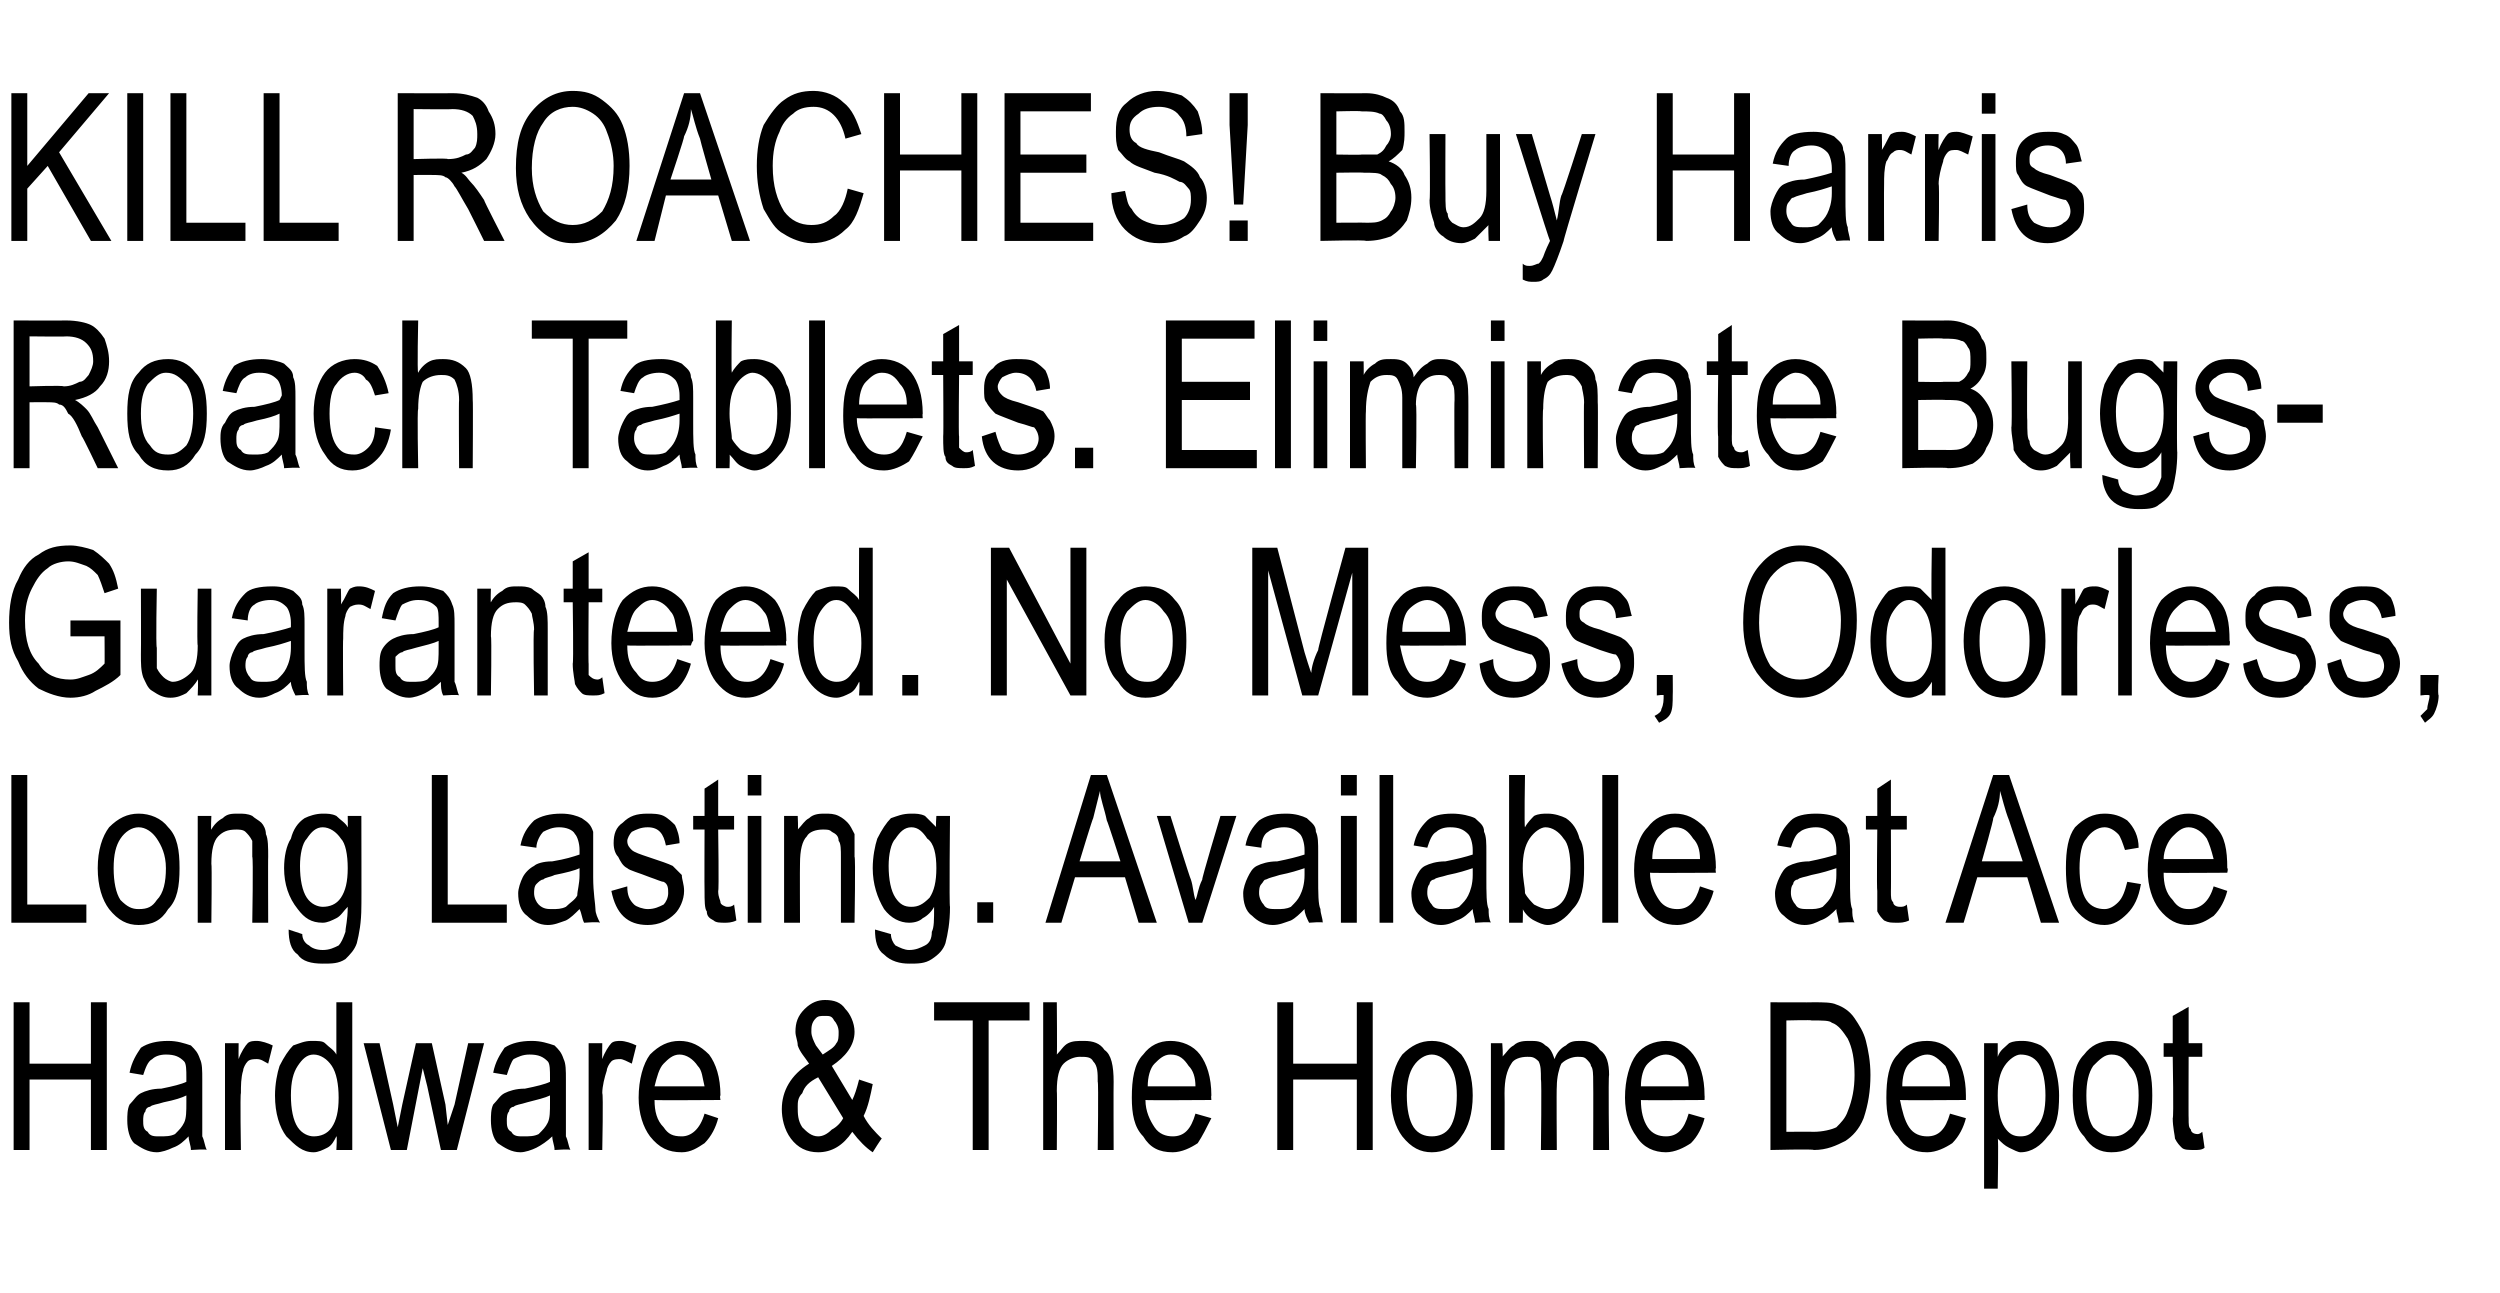
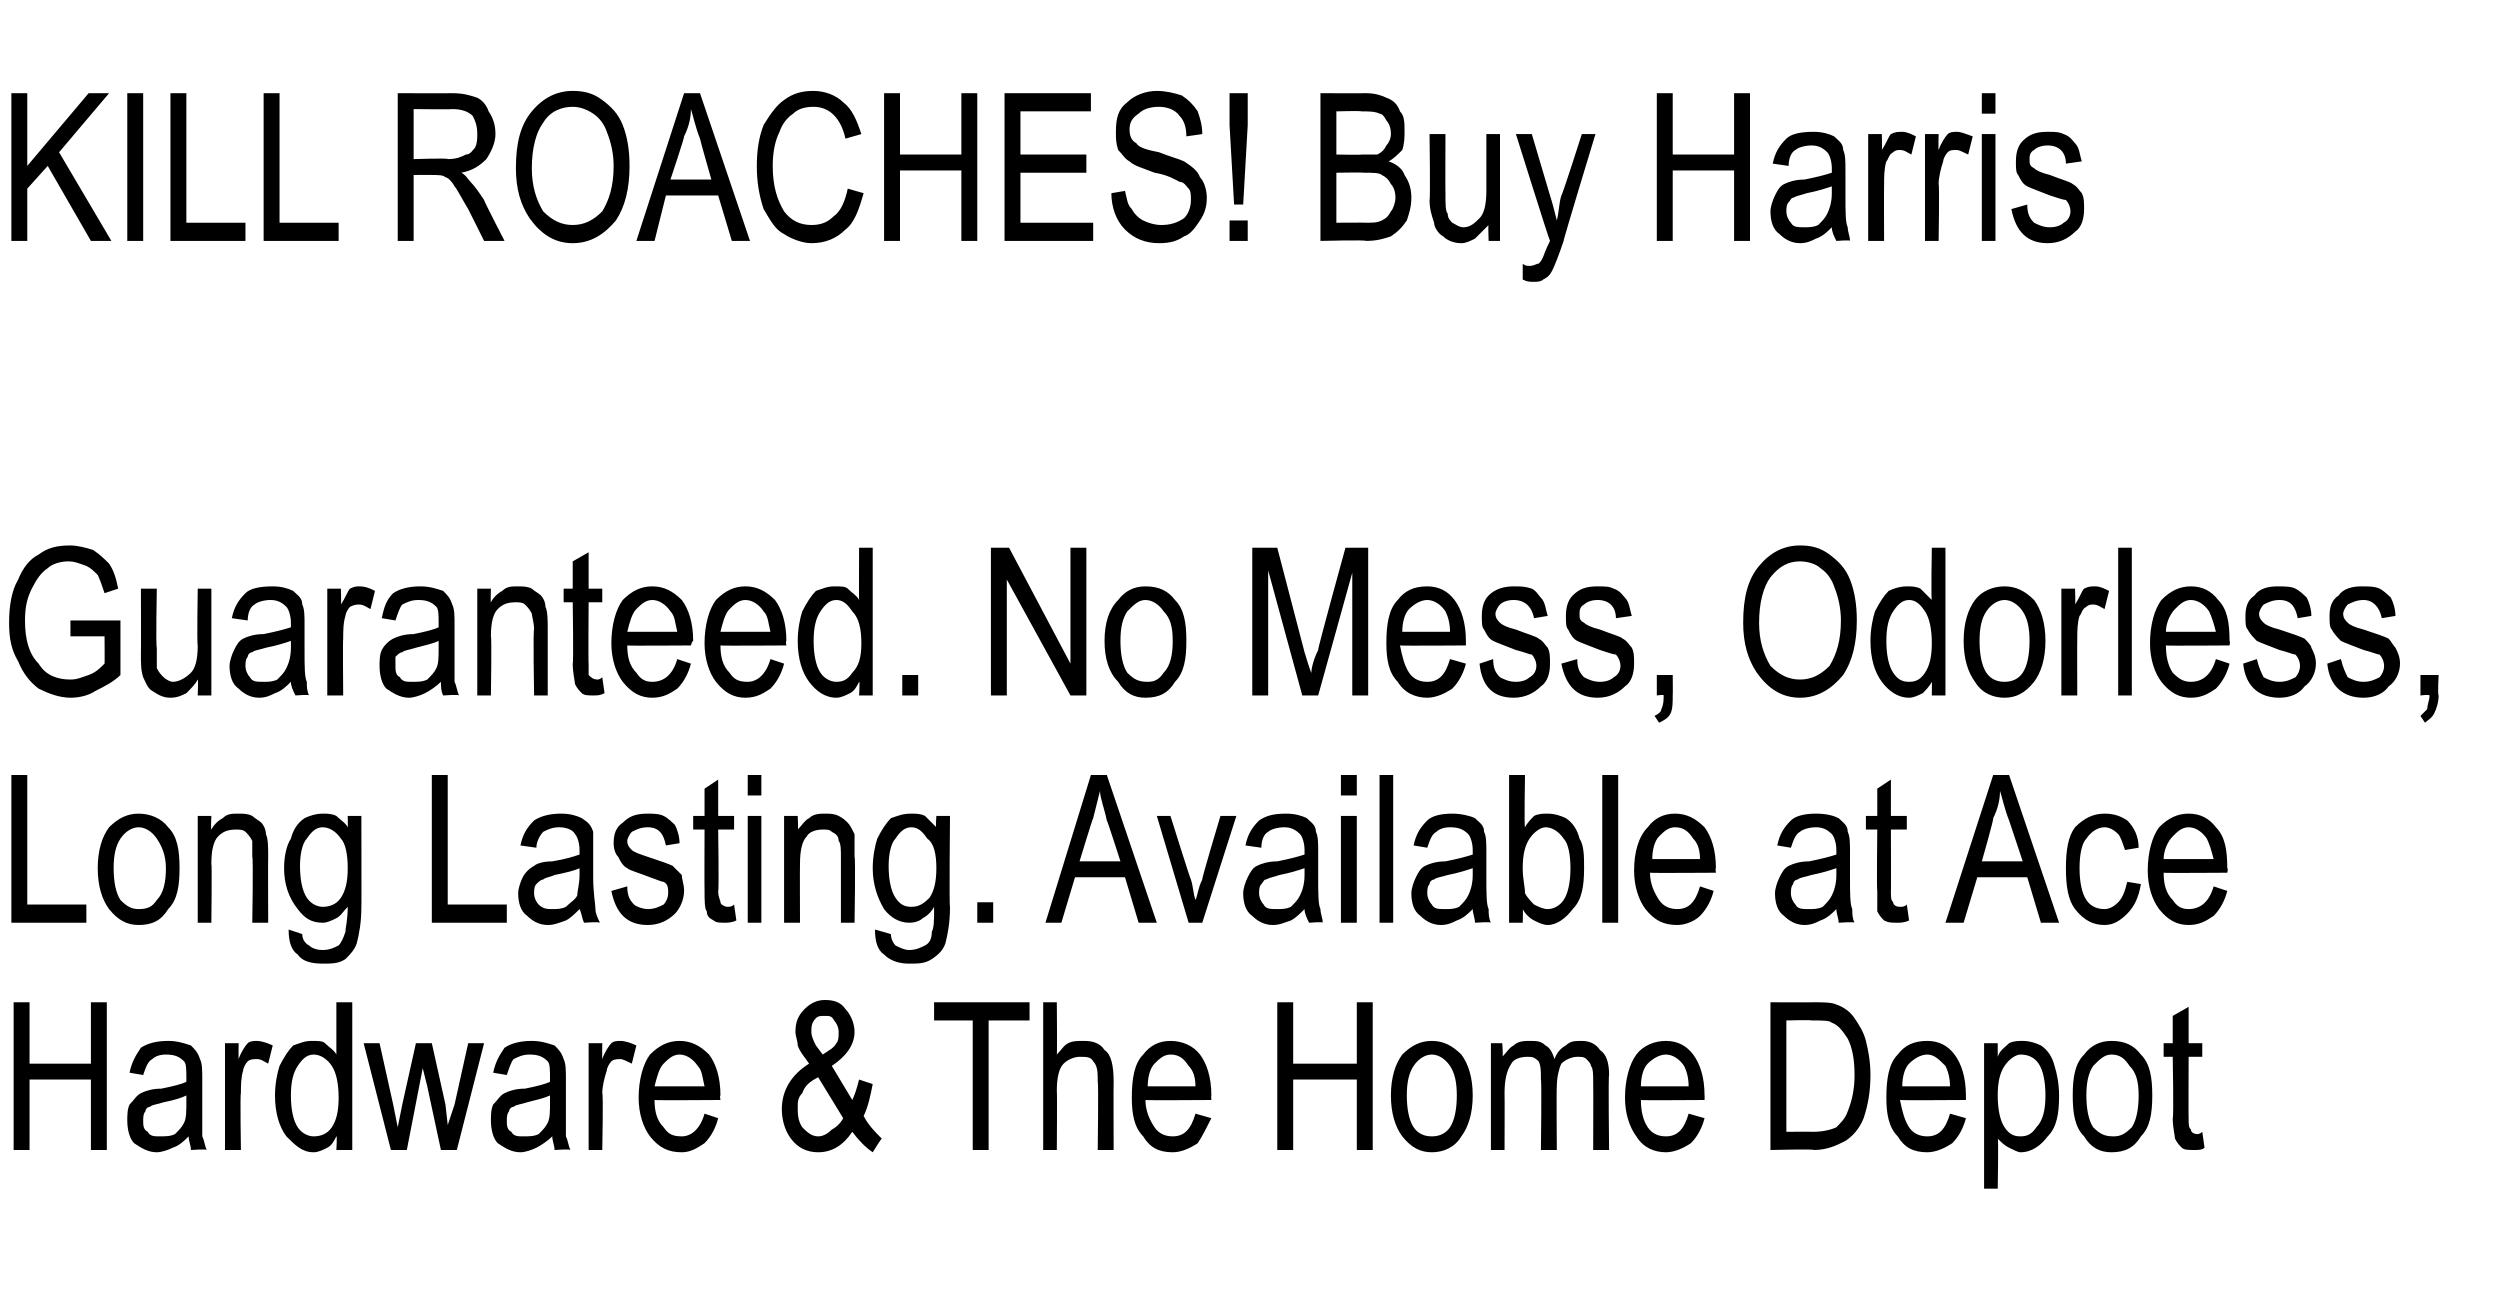
<svg xmlns="http://www.w3.org/2000/svg" version="1.1" width="110px" height="56.9px" viewBox="0 -4 110 56.9" style="top:-4px">
  <desc>KILL ROACHES! Buy Harris Roach Tablets. Eliminate BugsGuaranteed. No Mess, Odorless, Long Lasting. Available at Ace H...</desc>
  <defs />
  <g id="Polygon69878">
    <path d="M 0.6 46.6 L 0.6 40.1 L 1.3 40.1 L 1.3 42.8 L 4 42.8 L 4 40.1 L 4.7 40.1 L 4.7 46.6 L 4 46.6 L 4 43.5 L 1.3 43.5 L 1.3 46.6 L 0.6 46.6 Z M 8.4 46.6 C 8.4 46.4 8.3 46.2 8.3 46 C 8.1 46.2 7.9 46.4 7.6 46.5 C 7.4 46.6 7.1 46.7 6.9 46.7 C 6.5 46.7 6.2 46.5 5.9 46.3 C 5.7 46.1 5.6 45.7 5.6 45.3 C 5.6 45.1 5.6 44.8 5.7 44.6 C 5.9 44.4 6 44.2 6.2 44.1 C 6.4 44 6.7 43.9 7.1 43.9 C 7.6 43.8 8 43.7 8.2 43.6 C 8.2 43.6 8.2 43.4 8.2 43.4 C 8.2 43.1 8.2 42.8 8.1 42.7 C 7.9 42.5 7.7 42.4 7.3 42.4 C 7 42.4 6.8 42.5 6.7 42.6 C 6.5 42.7 6.4 43 6.3 43.3 C 6.3 43.3 5.7 43.2 5.7 43.2 C 5.8 42.7 6 42.4 6.2 42.1 C 6.5 41.9 6.9 41.8 7.4 41.8 C 7.8 41.8 8.1 41.9 8.4 42 C 8.6 42.2 8.7 42.3 8.8 42.6 C 8.9 42.8 8.9 43.1 8.9 43.5 C 8.9 43.5 8.9 44.6 8.9 44.6 C 8.9 45.3 8.9 45.8 8.9 46 C 9 46.2 9 46.4 9.1 46.6 C 9.11 46.55 8.4 46.6 8.4 46.6 C 8.4 46.6 8.43 46.55 8.4 46.6 Z M 8.2 44.2 C 8 44.3 7.7 44.4 7.2 44.5 C 6.9 44.6 6.7 44.6 6.6 44.7 C 6.5 44.7 6.4 44.8 6.4 44.9 C 6.3 45 6.3 45.2 6.3 45.3 C 6.3 45.5 6.3 45.7 6.5 45.8 C 6.6 46 6.8 46 7 46 C 7.3 46 7.5 46 7.7 45.9 C 7.9 45.7 8 45.6 8.1 45.4 C 8.2 45.2 8.2 44.9 8.2 44.5 C 8.2 44.5 8.2 44.2 8.2 44.2 Z M 9.9 46.6 L 9.9 41.9 L 10.5 41.9 C 10.5 41.9 10.49 42.59 10.5 42.6 C 10.6 42.3 10.8 42 10.9 41.9 C 11 41.8 11.2 41.8 11.3 41.8 C 11.5 41.8 11.8 41.9 12 42 C 12 42 11.8 42.8 11.8 42.8 C 11.6 42.7 11.5 42.6 11.3 42.6 C 11.2 42.6 11 42.6 10.9 42.7 C 10.8 42.8 10.7 43 10.7 43.1 C 10.6 43.4 10.6 43.8 10.6 44.1 C 10.56 44.11 10.6 46.6 10.6 46.6 L 9.9 46.6 Z M 14.8 46.6 C 14.8 46.6 14.84 45.96 14.8 46 C 14.7 46.2 14.6 46.4 14.4 46.5 C 14.2 46.6 14 46.7 13.8 46.7 C 13.3 46.7 13 46.4 12.6 46 C 12.3 45.6 12.1 45 12.1 44.2 C 12.1 43.7 12.2 43.2 12.3 42.9 C 12.5 42.5 12.7 42.2 12.9 42 C 13.2 41.9 13.4 41.8 13.7 41.8 C 14 41.8 14.2 41.8 14.3 41.9 C 14.5 42.1 14.7 42.2 14.8 42.4 C 14.8 42.42 14.8 40.1 14.8 40.1 L 15.5 40.1 L 15.5 46.6 L 14.8 46.6 Z M 12.8 44.2 C 12.8 44.8 12.9 45.3 13.1 45.6 C 13.3 45.9 13.6 46 13.8 46 C 14.1 46 14.4 45.9 14.6 45.6 C 14.8 45.3 14.9 44.9 14.9 44.3 C 14.9 43.7 14.8 43.2 14.6 42.9 C 14.4 42.6 14.1 42.4 13.8 42.4 C 13.5 42.4 13.3 42.6 13.1 42.9 C 12.9 43.2 12.8 43.6 12.8 44.2 Z M 17.2 46.6 L 16 41.9 L 16.7 41.9 L 17.3 44.6 L 17.5 45.6 L 17.7 44.6 L 18.3 41.9 L 19 41.9 L 19.6 44.6 L 19.7 45.5 L 20 44.6 L 20.6 41.9 L 21.3 41.9 L 20.1 46.6 L 19.4 46.6 L 18.8 43.8 L 18.6 43 L 17.9 46.6 L 17.2 46.6 Z M 24.4 46.6 C 24.4 46.4 24.3 46.2 24.3 46 C 24.1 46.2 23.8 46.4 23.6 46.5 C 23.4 46.6 23.1 46.7 22.9 46.7 C 22.5 46.7 22.2 46.5 21.9 46.3 C 21.7 46.1 21.6 45.7 21.6 45.3 C 21.6 45.1 21.6 44.8 21.7 44.6 C 21.9 44.4 22 44.2 22.2 44.1 C 22.4 44 22.7 43.9 23.1 43.9 C 23.6 43.8 24 43.7 24.2 43.6 C 24.2 43.6 24.2 43.4 24.2 43.4 C 24.2 43.1 24.2 42.8 24.1 42.7 C 23.9 42.5 23.7 42.4 23.3 42.4 C 23 42.4 22.8 42.5 22.6 42.6 C 22.5 42.7 22.4 43 22.3 43.3 C 22.3 43.3 21.7 43.2 21.7 43.2 C 21.8 42.7 22 42.4 22.2 42.1 C 22.5 41.9 22.9 41.8 23.4 41.8 C 23.8 41.8 24.1 41.9 24.4 42 C 24.6 42.2 24.7 42.3 24.8 42.6 C 24.9 42.8 24.9 43.1 24.9 43.5 C 24.9 43.5 24.9 44.6 24.9 44.6 C 24.9 45.3 24.9 45.8 24.9 46 C 25 46.2 25 46.4 25.1 46.6 C 25.1 46.55 24.4 46.6 24.4 46.6 C 24.4 46.6 24.42 46.55 24.4 46.6 Z M 24.2 44.2 C 24 44.3 23.6 44.4 23.2 44.5 C 22.9 44.6 22.7 44.6 22.6 44.7 C 22.5 44.7 22.4 44.8 22.4 44.9 C 22.3 45 22.3 45.2 22.3 45.3 C 22.3 45.5 22.3 45.7 22.5 45.8 C 22.6 46 22.8 46 23 46 C 23.3 46 23.5 46 23.7 45.9 C 23.9 45.7 24 45.6 24.1 45.4 C 24.2 45.2 24.2 44.9 24.2 44.5 C 24.2 44.5 24.2 44.2 24.2 44.2 Z M 25.9 46.6 L 25.9 41.9 L 26.5 41.9 C 26.5 41.9 26.49 42.59 26.5 42.6 C 26.6 42.3 26.8 42 26.9 41.9 C 27 41.8 27.2 41.8 27.3 41.8 C 27.5 41.8 27.8 41.9 28 42 C 28 42 27.8 42.8 27.8 42.8 C 27.6 42.7 27.4 42.6 27.3 42.6 C 27.2 42.6 27 42.6 26.9 42.7 C 26.8 42.8 26.7 43 26.7 43.1 C 26.6 43.4 26.5 43.8 26.5 44.1 C 26.55 44.11 26.5 46.6 26.5 46.6 L 25.9 46.6 Z M 30 46 C 30.4 46 30.8 45.7 31 45 C 31 45 31.6 45.2 31.6 45.2 C 31.5 45.6 31.3 46 31 46.3 C 30.7 46.5 30.4 46.7 30 46.7 C 29.4 46.7 29 46.5 28.6 46 C 28.3 45.6 28.1 45 28.1 44.3 C 28.1 43.5 28.3 42.8 28.6 42.4 C 29 42 29.4 41.8 29.9 41.8 C 30.4 41.8 30.8 42 31.2 42.4 C 31.5 42.8 31.7 43.4 31.7 44.2 C 31.66 44.21 31.7 44.4 31.7 44.4 C 31.7 44.4 28.8 44.42 28.8 44.4 C 28.8 44.9 28.9 45.3 29.2 45.6 C 29.4 45.9 29.6 46 30 46 C 30 46 30 46 30 46 Z M 28.8 43.8 C 28.8 43.8 31 43.8 31 43.8 C 30.9 43.4 30.9 43.1 30.7 42.9 C 30.5 42.6 30.2 42.4 29.9 42.4 C 29.6 42.4 29.4 42.6 29.2 42.8 C 29 43 28.9 43.4 28.8 43.8 Z M 38.4 46.7 C 38.1 46.5 37.8 46.2 37.5 45.8 C 37.1 46.4 36.6 46.7 36 46.7 C 35.5 46.7 35.1 46.5 34.8 46.1 C 34.5 45.7 34.4 45.2 34.4 44.8 C 34.4 44 34.8 43.3 35.6 42.8 C 35.4 42.5 35.2 42.3 35.1 42 C 35.1 41.8 35 41.6 35 41.4 C 35 41 35.1 40.7 35.4 40.4 C 35.7 40.1 36 40 36.3 40 C 36.7 40 37 40.1 37.2 40.4 C 37.4 40.6 37.6 41 37.6 41.4 C 37.6 42 37.2 42.5 36.6 42.9 C 36.6 42.9 37.5 44.4 37.5 44.4 C 37.6 44.2 37.7 43.9 37.8 43.5 C 37.8 43.5 38.4 43.7 38.4 43.7 C 38.3 44.2 38.2 44.7 38 45.1 C 38.2 45.5 38.5 45.8 38.8 46.1 C 38.79 46.07 38.4 46.7 38.4 46.7 C 38.4 46.7 38.36 46.7 38.4 46.7 Z M 36.2 42.4 C 36.5 42.2 36.7 42.1 36.8 41.9 C 36.9 41.8 36.9 41.6 36.9 41.4 C 36.9 41.2 36.8 41 36.7 40.9 C 36.6 40.7 36.5 40.7 36.3 40.7 C 36.1 40.7 36 40.7 35.9 40.8 C 35.7 41 35.7 41.2 35.7 41.4 C 35.7 41.6 35.8 41.8 35.9 42 C 35.9 42 36.2 42.4 36.2 42.4 Z M 37.1 45.2 C 37.1 45.2 36 43.4 36 43.4 C 35.6 43.6 35.4 43.8 35.3 44.1 C 35.1 44.3 35.1 44.5 35.1 44.7 C 35.1 45 35.1 45.3 35.3 45.6 C 35.5 45.8 35.7 46 36 46 C 36.2 46 36.4 45.9 36.6 45.7 C 36.8 45.6 37 45.4 37.1 45.2 Z M 42.8 46.6 L 42.8 40.9 L 41.1 40.9 L 41.1 40.1 L 45.3 40.1 L 45.3 40.9 L 43.5 40.9 L 43.5 46.6 L 42.8 46.6 Z M 45.9 46.6 L 45.9 40.1 L 46.5 40.1 C 46.5 40.1 46.52 42.42 46.5 42.4 C 46.7 42.2 46.8 42 47 41.9 C 47.2 41.8 47.4 41.8 47.7 41.8 C 48.1 41.8 48.4 41.9 48.6 42.2 C 48.9 42.4 49 42.9 49 43.6 C 48.99 43.59 49 46.6 49 46.6 L 48.3 46.6 C 48.3 46.6 48.34 43.59 48.3 43.6 C 48.3 43.2 48.3 42.9 48.1 42.7 C 48 42.5 47.8 42.5 47.5 42.5 C 47.3 42.5 47 42.6 46.8 42.8 C 46.6 43 46.5 43.4 46.5 44 C 46.52 44 46.5 46.6 46.5 46.6 L 45.9 46.6 Z M 51.6 46 C 52.1 46 52.4 45.7 52.6 45 C 52.6 45 53.3 45.2 53.3 45.2 C 53.1 45.6 52.9 46 52.7 46.3 C 52.4 46.5 52 46.7 51.6 46.7 C 51 46.7 50.6 46.5 50.3 46 C 49.9 45.6 49.8 45 49.8 44.3 C 49.8 43.5 49.9 42.8 50.3 42.4 C 50.6 42 51 41.8 51.5 41.8 C 52 41.8 52.5 42 52.8 42.4 C 53.1 42.8 53.3 43.4 53.3 44.2 C 53.28 44.21 53.3 44.4 53.3 44.4 C 53.3 44.4 50.42 44.42 50.4 44.4 C 50.4 44.9 50.6 45.3 50.8 45.6 C 51 45.9 51.3 46 51.6 46 C 51.6 46 51.6 46 51.6 46 Z M 50.5 43.8 C 50.5 43.8 52.6 43.8 52.6 43.8 C 52.6 43.4 52.5 43.1 52.3 42.9 C 52.1 42.6 51.9 42.4 51.5 42.4 C 51.2 42.4 51 42.6 50.8 42.8 C 50.6 43 50.5 43.4 50.5 43.8 Z M 56.2 46.6 L 56.2 40.1 L 56.9 40.1 L 56.9 42.8 L 59.7 42.8 L 59.7 40.1 L 60.4 40.1 L 60.4 46.6 L 59.7 46.6 L 59.7 43.5 L 56.9 43.5 L 56.9 46.6 L 56.2 46.6 Z M 61.2 44.2 C 61.2 43.4 61.4 42.8 61.7 42.4 C 62.1 42 62.5 41.8 63 41.8 C 63.5 41.8 63.9 42 64.3 42.4 C 64.6 42.8 64.8 43.4 64.8 44.2 C 64.8 45 64.6 45.6 64.3 46 C 64 46.5 63.5 46.7 63 46.7 C 62.5 46.7 62.1 46.5 61.7 46 C 61.4 45.6 61.2 45 61.2 44.2 Z M 61.9 44.2 C 61.9 44.8 62 45.3 62.2 45.6 C 62.4 45.9 62.7 46 63 46 C 63.3 46 63.6 45.9 63.8 45.6 C 64 45.3 64.1 44.8 64.1 44.2 C 64.1 43.6 64 43.2 63.8 42.9 C 63.6 42.6 63.3 42.4 63 42.4 C 62.7 42.4 62.4 42.6 62.2 42.9 C 62 43.2 61.9 43.6 61.9 44.2 Z M 65.6 46.6 L 65.6 41.9 L 66.1 41.9 C 66.1 41.9 66.15 42.54 66.1 42.5 C 66.3 42.3 66.4 42.1 66.6 42 C 66.8 41.8 67.1 41.8 67.3 41.8 C 67.6 41.8 67.8 41.8 68 42 C 68.2 42.1 68.3 42.3 68.4 42.6 C 68.5 42.3 68.7 42.1 68.9 42 C 69.1 41.8 69.3 41.8 69.6 41.8 C 69.9 41.8 70.2 41.9 70.4 42.2 C 70.7 42.4 70.8 42.8 70.8 43.3 C 70.76 43.35 70.8 46.6 70.8 46.6 L 70.1 46.6 C 70.1 46.6 70.11 43.61 70.1 43.6 C 70.1 43.3 70.1 43 70 42.9 C 70 42.8 69.9 42.7 69.8 42.6 C 69.7 42.5 69.6 42.5 69.4 42.5 C 69.2 42.5 68.9 42.6 68.7 42.8 C 68.6 43 68.5 43.4 68.5 43.8 C 68.48 43.84 68.5 46.6 68.5 46.6 L 67.8 46.6 C 67.8 46.6 67.84 43.52 67.8 43.5 C 67.8 43.1 67.8 42.9 67.7 42.7 C 67.5 42.5 67.4 42.5 67.2 42.5 C 66.9 42.5 66.6 42.6 66.5 42.8 C 66.3 43.1 66.2 43.5 66.2 44.1 C 66.21 44.13 66.2 46.6 66.2 46.6 L 65.6 46.6 Z M 73.3 46 C 73.8 46 74.1 45.7 74.3 45 C 74.3 45 75 45.2 75 45.2 C 74.9 45.6 74.7 46 74.4 46.3 C 74.1 46.5 73.7 46.7 73.3 46.7 C 72.8 46.7 72.3 46.5 72 46 C 71.7 45.6 71.5 45 71.5 44.3 C 71.5 43.5 71.7 42.8 72 42.4 C 72.3 42 72.8 41.8 73.3 41.8 C 73.8 41.8 74.2 42 74.5 42.4 C 74.8 42.8 75 43.4 75 44.2 C 75.01 44.21 75 44.4 75 44.4 C 75 44.4 72.15 44.42 72.2 44.4 C 72.2 44.9 72.3 45.3 72.5 45.6 C 72.7 45.9 73 46 73.3 46 C 73.3 46 73.3 46 73.3 46 Z M 72.2 43.8 C 72.2 43.8 74.3 43.8 74.3 43.8 C 74.3 43.4 74.2 43.1 74.1 42.9 C 73.9 42.6 73.6 42.4 73.3 42.4 C 73 42.4 72.7 42.6 72.5 42.8 C 72.3 43 72.2 43.4 72.2 43.8 Z M 77.9 46.6 L 77.9 40.1 C 77.9 40.1 79.77 40.11 79.8 40.1 C 80.2 40.1 80.6 40.1 80.8 40.2 C 81.1 40.3 81.4 40.5 81.6 40.8 C 81.8 41.1 82 41.4 82.1 41.8 C 82.2 42.2 82.3 42.7 82.3 43.3 C 82.3 44 82.2 44.6 82 45.2 C 81.8 45.7 81.5 46 81.2 46.2 C 80.8 46.4 80.4 46.6 79.8 46.6 C 79.85 46.55 77.9 46.6 77.9 46.6 Z M 78.6 45.8 C 78.6 45.8 79.77 45.79 79.8 45.8 C 80.2 45.8 80.6 45.7 80.8 45.6 C 81 45.4 81.2 45.2 81.3 44.9 C 81.5 44.4 81.6 43.9 81.6 43.3 C 81.6 42.6 81.5 42.1 81.3 41.7 C 81.1 41.4 80.9 41.1 80.6 41 C 80.5 40.9 80.2 40.9 79.7 40.9 C 79.75 40.87 78.6 40.9 78.6 40.9 L 78.6 45.8 Z M 84.8 46 C 85.3 46 85.6 45.7 85.8 45 C 85.8 45 86.5 45.2 86.5 45.2 C 86.4 45.6 86.2 46 85.9 46.3 C 85.6 46.5 85.2 46.7 84.8 46.7 C 84.2 46.7 83.8 46.5 83.5 46 C 83.1 45.6 83 45 83 44.3 C 83 43.5 83.1 42.8 83.5 42.4 C 83.8 42 84.2 41.8 84.8 41.8 C 85.3 41.8 85.7 42 86 42.4 C 86.3 42.8 86.5 43.4 86.5 44.2 C 86.5 44.21 86.5 44.4 86.5 44.4 C 86.5 44.4 83.64 44.42 83.6 44.4 C 83.7 44.9 83.8 45.3 84 45.6 C 84.2 45.9 84.5 46 84.8 46 C 84.8 46 84.8 46 84.8 46 Z M 83.7 43.8 C 83.7 43.8 85.8 43.8 85.8 43.8 C 85.8 43.4 85.7 43.1 85.6 42.9 C 85.3 42.6 85.1 42.4 84.8 42.4 C 84.5 42.4 84.2 42.6 84 42.8 C 83.8 43 83.7 43.4 83.7 43.8 Z M 87.3 48.3 L 87.3 41.9 L 87.9 41.9 C 87.9 41.9 87.9 42.49 87.9 42.5 C 88 42.2 88.2 42.1 88.4 41.9 C 88.6 41.8 88.8 41.8 89 41.8 C 89.3 41.8 89.6 41.9 89.8 42 C 90.1 42.2 90.3 42.5 90.4 42.9 C 90.5 43.2 90.6 43.7 90.6 44.2 C 90.6 45 90.5 45.6 90.1 46 C 89.8 46.4 89.4 46.7 88.9 46.7 C 88.8 46.7 88.6 46.6 88.4 46.5 C 88.2 46.4 88.1 46.3 87.9 46.1 C 87.94 46.07 87.9 48.3 87.9 48.3 L 87.3 48.3 Z M 87.9 44.2 C 87.9 44.8 88 45.3 88.2 45.6 C 88.4 45.9 88.6 46 88.9 46 C 89.2 46 89.4 45.9 89.6 45.6 C 89.9 45.3 90 44.8 90 44.2 C 90 43.6 89.9 43.1 89.7 42.8 C 89.5 42.5 89.2 42.4 88.9 42.4 C 88.7 42.4 88.4 42.6 88.2 42.9 C 88 43.2 87.9 43.6 87.9 44.2 Z M 91.2 44.2 C 91.2 43.4 91.3 42.8 91.7 42.4 C 92 42 92.4 41.8 92.9 41.8 C 93.5 41.8 93.9 42 94.2 42.4 C 94.6 42.8 94.7 43.4 94.7 44.2 C 94.7 45 94.6 45.6 94.2 46 C 93.9 46.5 93.5 46.7 92.9 46.7 C 92.4 46.7 92 46.5 91.7 46 C 91.3 45.6 91.2 45 91.2 44.2 Z M 91.8 44.2 C 91.8 44.8 91.9 45.3 92.1 45.6 C 92.4 45.9 92.6 46 93 46 C 93.3 46 93.5 45.9 93.8 45.6 C 94 45.3 94.1 44.8 94.1 44.2 C 94.1 43.6 94 43.2 93.7 42.9 C 93.5 42.6 93.3 42.4 92.9 42.4 C 92.6 42.4 92.4 42.6 92.1 42.9 C 91.9 43.2 91.8 43.6 91.8 44.2 Z M 96.7 45.9 C 96.7 45.9 96.8 45.9 96.9 45.8 C 96.9 45.8 97 46.5 97 46.5 C 96.9 46.6 96.7 46.6 96.6 46.6 C 96.3 46.6 96.1 46.6 96 46.5 C 95.9 46.4 95.8 46.3 95.7 46.1 C 95.7 46 95.6 45.6 95.6 45.2 C 95.65 45.19 95.6 42.5 95.6 42.5 L 95.2 42.5 L 95.2 41.9 L 95.6 41.9 L 95.6 40.7 L 96.3 40.3 L 96.3 41.9 L 96.9 41.9 L 96.9 42.5 L 96.3 42.5 C 96.3 42.5 96.29 45.23 96.3 45.2 C 96.3 45.5 96.3 45.6 96.4 45.7 C 96.4 45.8 96.5 45.9 96.7 45.9 C 96.7 45.9 96.7 45.9 96.7 45.9 Z " stroke="none" fill="#000" />
  </g>
  <g id="Polygon69877">
    <path d="M 0.5 36.6 L 0.5 30.1 L 1.2 30.1 L 1.2 35.8 L 3.8 35.8 L 3.8 36.6 L 0.5 36.6 Z M 4.3 34.2 C 4.3 33.4 4.5 32.8 4.8 32.4 C 5.2 32 5.6 31.8 6.1 31.8 C 6.6 31.8 7.1 32 7.4 32.4 C 7.8 32.8 7.9 33.4 7.9 34.2 C 7.9 35 7.8 35.6 7.4 36 C 7.1 36.5 6.7 36.7 6.1 36.7 C 5.6 36.7 5.2 36.5 4.8 36 C 4.5 35.6 4.3 35 4.3 34.2 Z M 5 34.2 C 5 34.8 5.1 35.3 5.3 35.6 C 5.6 35.9 5.8 36 6.1 36 C 6.5 36 6.7 35.9 6.9 35.6 C 7.2 35.3 7.3 34.8 7.3 34.2 C 7.3 33.6 7.1 33.2 6.9 32.9 C 6.7 32.6 6.4 32.4 6.1 32.4 C 5.8 32.4 5.5 32.6 5.3 32.9 C 5.1 33.2 5 33.6 5 34.2 Z M 8.7 36.6 L 8.7 31.9 L 9.3 31.9 C 9.3 31.9 9.27 32.54 9.3 32.5 C 9.4 32.3 9.6 32.1 9.8 32 C 10 31.8 10.2 31.8 10.5 31.8 C 10.7 31.8 10.9 31.8 11.1 31.9 C 11.2 32 11.4 32.1 11.5 32.2 C 11.6 32.3 11.7 32.5 11.7 32.7 C 11.8 32.9 11.8 33.3 11.8 33.7 C 11.79 33.68 11.8 36.6 11.8 36.6 L 11.1 36.6 C 11.1 36.6 11.15 33.71 11.1 33.7 C 11.1 33.4 11.1 33.1 11.1 33 C 11 32.8 10.9 32.7 10.8 32.6 C 10.7 32.5 10.5 32.5 10.4 32.5 C 10 32.5 9.8 32.6 9.6 32.8 C 9.4 33 9.3 33.4 9.3 34 C 9.33 34 9.3 36.6 9.3 36.6 L 8.7 36.6 Z M 12.7 36.9 C 12.7 36.9 13.3 37.1 13.3 37.1 C 13.3 37.3 13.4 37.5 13.6 37.6 C 13.7 37.7 13.9 37.8 14.2 37.8 C 14.5 37.8 14.7 37.7 14.9 37.6 C 15 37.5 15.1 37.3 15.2 37 C 15.2 36.8 15.3 36.5 15.3 35.9 C 15.1 36.1 15 36.3 14.8 36.4 C 14.6 36.5 14.4 36.6 14.2 36.6 C 13.7 36.6 13.4 36.4 13.1 36 C 12.7 35.5 12.5 34.9 12.5 34.2 C 12.5 33.7 12.6 33.2 12.8 32.9 C 12.9 32.5 13.1 32.2 13.4 32 C 13.6 31.9 13.9 31.8 14.2 31.8 C 14.4 31.8 14.6 31.8 14.8 31.9 C 15 32.1 15.2 32.2 15.3 32.4 C 15.31 32.44 15.3 31.9 15.3 31.9 L 15.9 31.9 C 15.9 31.9 15.91 35.92 15.9 35.9 C 15.9 36.6 15.8 37.1 15.7 37.5 C 15.6 37.8 15.4 38 15.2 38.2 C 14.9 38.4 14.6 38.4 14.2 38.4 C 13.7 38.4 13.3 38.3 13.1 38 C 12.8 37.8 12.7 37.4 12.7 36.9 Z M 13.2 34.1 C 13.2 34.7 13.3 35.2 13.5 35.5 C 13.7 35.8 14 35.9 14.2 35.9 C 14.5 35.9 14.8 35.8 15 35.5 C 15.2 35.2 15.3 34.8 15.3 34.2 C 15.3 33.6 15.2 33.1 15 32.9 C 14.8 32.6 14.5 32.4 14.2 32.4 C 13.9 32.4 13.7 32.6 13.5 32.9 C 13.3 33.1 13.2 33.6 13.2 34.1 Z M 19 36.6 L 19 30.1 L 19.7 30.1 L 19.7 35.8 L 22.3 35.8 L 22.3 36.6 L 19 36.6 Z M 25.7 36.6 C 25.6 36.4 25.6 36.2 25.5 36 C 25.3 36.2 25.1 36.4 24.9 36.5 C 24.6 36.6 24.4 36.7 24.1 36.7 C 23.7 36.7 23.4 36.5 23.2 36.3 C 22.9 36.1 22.8 35.7 22.8 35.3 C 22.8 35.1 22.9 34.8 23 34.6 C 23.1 34.4 23.3 34.2 23.5 34.1 C 23.6 34 23.9 33.9 24.3 33.9 C 24.9 33.8 25.2 33.7 25.5 33.6 C 25.5 33.6 25.5 33.4 25.5 33.4 C 25.5 33.1 25.4 32.8 25.3 32.7 C 25.2 32.5 24.9 32.4 24.6 32.4 C 24.3 32.4 24.1 32.5 23.9 32.6 C 23.8 32.7 23.6 33 23.6 33.3 C 23.6 33.3 22.9 33.2 22.9 33.2 C 23 32.7 23.2 32.4 23.5 32.1 C 23.8 31.9 24.2 31.8 24.7 31.8 C 25.1 31.8 25.4 31.9 25.6 32 C 25.9 32.2 26 32.3 26.1 32.6 C 26.1 32.8 26.1 33.1 26.1 33.5 C 26.1 33.5 26.1 34.6 26.1 34.6 C 26.1 35.3 26.2 35.8 26.2 36 C 26.2 36.2 26.3 36.4 26.4 36.6 C 26.35 36.55 25.7 36.6 25.7 36.6 C 25.7 36.6 25.68 36.55 25.7 36.6 Z M 25.5 34.2 C 25.3 34.3 24.9 34.4 24.4 34.5 C 24.2 34.6 24 34.6 23.9 34.7 C 23.8 34.7 23.7 34.8 23.6 34.9 C 23.5 35 23.5 35.2 23.5 35.3 C 23.5 35.5 23.6 35.7 23.7 35.8 C 23.9 36 24.1 36 24.3 36 C 24.5 36 24.7 36 24.9 35.9 C 25.1 35.7 25.3 35.6 25.4 35.4 C 25.4 35.2 25.5 34.9 25.5 34.5 C 25.5 34.5 25.5 34.2 25.5 34.2 Z M 28.5 36.7 C 27.6 36.7 27.1 36.2 26.9 35.2 C 26.9 35.2 27.6 35 27.6 35 C 27.6 35.4 27.7 35.6 27.9 35.8 C 28 35.9 28.3 36 28.5 36 C 28.8 36 29 35.9 29.2 35.8 C 29.3 35.7 29.4 35.5 29.4 35.3 C 29.4 35.1 29.4 34.9 29.2 34.8 C 29.1 34.8 28.9 34.7 28.6 34.6 C 28.1 34.4 27.7 34.3 27.6 34.2 C 27.4 34.1 27.3 33.9 27.2 33.7 C 27.1 33.6 27 33.4 27 33.1 C 27 32.7 27.1 32.4 27.4 32.2 C 27.7 31.9 28 31.8 28.5 31.8 C 28.7 31.8 29 31.8 29.2 31.9 C 29.4 32 29.6 32.2 29.7 32.3 C 29.8 32.5 29.9 32.8 29.9 33.1 C 29.9 33.1 29.3 33.2 29.3 33.2 C 29.2 32.7 29 32.4 28.5 32.4 C 28.2 32.4 28 32.5 27.8 32.6 C 27.7 32.7 27.6 32.9 27.6 33 C 27.6 33.2 27.7 33.3 27.8 33.4 C 27.9 33.5 28.2 33.6 28.5 33.7 C 29.1 33.9 29.4 34 29.6 34.1 C 29.7 34.2 29.9 34.4 30 34.5 C 30 34.7 30.1 34.9 30.1 35.2 C 30.1 35.6 29.9 36 29.7 36.2 C 29.4 36.5 29 36.7 28.5 36.7 C 28.5 36.7 28.5 36.7 28.5 36.7 Z M 32 35.9 C 32.1 35.9 32.2 35.9 32.3 35.8 C 32.3 35.8 32.4 36.5 32.4 36.5 C 32.2 36.6 32 36.6 31.9 36.6 C 31.7 36.6 31.5 36.6 31.4 36.5 C 31.2 36.4 31.1 36.3 31.1 36.1 C 31 36 31 35.6 31 35.2 C 30.99 35.19 31 32.5 31 32.5 L 30.5 32.5 L 30.5 31.9 L 31 31.9 L 31 30.7 L 31.6 30.3 L 31.6 31.9 L 32.3 31.9 L 32.3 32.5 L 31.6 32.5 C 31.6 32.5 31.64 35.23 31.6 35.2 C 31.6 35.5 31.7 35.6 31.7 35.7 C 31.7 35.8 31.9 35.9 32 35.9 C 32 35.9 32 35.9 32 35.9 Z M 32.9 31 L 32.9 30.1 L 33.5 30.1 L 33.5 31 L 32.9 31 Z M 32.9 36.6 L 32.9 31.9 L 33.5 31.9 L 33.5 36.6 L 32.9 36.6 Z M 34.5 36.6 L 34.5 31.9 L 35.1 31.9 C 35.1 31.9 35.13 32.54 35.1 32.5 C 35.3 32.3 35.4 32.1 35.6 32 C 35.8 31.8 36.1 31.8 36.3 31.8 C 36.5 31.8 36.7 31.8 36.9 31.9 C 37.1 32 37.2 32.1 37.3 32.2 C 37.4 32.3 37.5 32.5 37.6 32.7 C 37.6 32.9 37.6 33.3 37.6 33.7 C 37.65 33.68 37.6 36.6 37.6 36.6 L 37 36.6 C 37 36.6 37 33.71 37 33.7 C 37 33.4 37 33.1 36.9 33 C 36.9 32.8 36.8 32.7 36.6 32.6 C 36.5 32.5 36.4 32.5 36.2 32.5 C 35.9 32.5 35.6 32.6 35.5 32.8 C 35.3 33 35.2 33.4 35.2 34 C 35.19 34 35.2 36.6 35.2 36.6 L 34.5 36.6 Z M 38.5 36.9 C 38.5 36.9 39.2 37.1 39.2 37.1 C 39.2 37.3 39.3 37.5 39.4 37.6 C 39.6 37.7 39.8 37.8 40 37.8 C 40.3 37.8 40.5 37.7 40.7 37.6 C 40.9 37.5 41 37.3 41 37 C 41.1 36.8 41.1 36.5 41.1 35.9 C 41 36.1 40.8 36.3 40.6 36.4 C 40.5 36.5 40.3 36.6 40 36.6 C 39.6 36.6 39.2 36.4 38.9 36 C 38.6 35.5 38.4 34.9 38.4 34.2 C 38.4 33.7 38.5 33.2 38.6 32.9 C 38.8 32.5 39 32.2 39.2 32 C 39.5 31.9 39.7 31.8 40.1 31.8 C 40.3 31.8 40.5 31.8 40.7 31.9 C 40.9 32.1 41 32.2 41.2 32.4 C 41.16 32.44 41.2 31.9 41.2 31.9 L 41.8 31.9 C 41.8 31.9 41.76 35.92 41.8 35.9 C 41.8 36.6 41.7 37.1 41.6 37.5 C 41.5 37.8 41.3 38 41 38.2 C 40.7 38.4 40.4 38.4 40 38.4 C 39.6 38.4 39.2 38.3 38.9 38 C 38.6 37.8 38.5 37.4 38.5 36.9 Z M 39.1 34.1 C 39.1 34.7 39.2 35.2 39.4 35.5 C 39.6 35.8 39.8 35.9 40.1 35.9 C 40.4 35.9 40.6 35.8 40.9 35.5 C 41.1 35.2 41.2 34.8 41.2 34.2 C 41.2 33.6 41.1 33.1 40.8 32.9 C 40.6 32.6 40.4 32.4 40.1 32.4 C 39.8 32.4 39.6 32.6 39.4 32.9 C 39.2 33.1 39.1 33.6 39.1 34.1 Z M 43 36.6 L 43 35.7 L 43.7 35.7 L 43.7 36.6 L 43 36.6 Z M 46 36.6 L 48 30.1 L 48.7 30.1 L 50.9 36.6 L 50.1 36.6 L 49.5 34.6 L 47.3 34.6 L 46.7 36.6 L 46 36.6 Z M 47.5 33.9 L 49.3 33.9 C 49.3 33.9 48.73 32.12 48.7 32.1 C 48.6 31.6 48.4 31.1 48.4 30.8 C 48.3 31.2 48.2 31.6 48.1 32 C 48.07 32.02 47.5 33.9 47.5 33.9 Z M 52.3 36.6 L 50.9 31.9 L 51.5 31.9 C 51.5 31.9 52.37 34.68 52.4 34.7 C 52.5 35 52.5 35.3 52.6 35.6 C 52.7 35.4 52.7 35.1 52.9 34.7 C 52.85 34.73 53.7 31.9 53.7 31.9 L 54.4 31.9 L 52.9 36.6 L 52.3 36.6 Z M 57.6 36.6 C 57.5 36.4 57.4 36.2 57.4 36 C 57.2 36.2 57 36.4 56.8 36.5 C 56.5 36.6 56.3 36.7 56 36.7 C 55.6 36.7 55.3 36.5 55.1 36.3 C 54.8 36.1 54.7 35.7 54.7 35.3 C 54.7 35.1 54.8 34.8 54.9 34.6 C 55 34.4 55.1 34.2 55.3 34.1 C 55.5 34 55.8 33.9 56.2 33.9 C 56.7 33.8 57.1 33.7 57.4 33.6 C 57.4 33.6 57.4 33.4 57.4 33.4 C 57.4 33.1 57.3 32.8 57.2 32.7 C 57 32.5 56.8 32.4 56.5 32.4 C 56.2 32.4 55.9 32.5 55.8 32.6 C 55.6 32.7 55.5 33 55.5 33.3 C 55.5 33.3 54.8 33.2 54.8 33.2 C 54.9 32.7 55.1 32.4 55.4 32.1 C 55.7 31.9 56 31.8 56.6 31.8 C 57 31.8 57.3 31.9 57.5 32 C 57.7 32.2 57.9 32.3 57.9 32.6 C 58 32.8 58 33.1 58 33.5 C 58 33.5 58 34.6 58 34.6 C 58 35.3 58 35.8 58.1 36 C 58.1 36.2 58.2 36.4 58.2 36.6 C 58.24 36.55 57.6 36.6 57.6 36.6 C 57.6 36.6 57.56 36.55 57.6 36.6 Z M 57.4 34.2 C 57.1 34.3 56.8 34.4 56.3 34.5 C 56 34.6 55.9 34.6 55.7 34.7 C 55.6 34.7 55.6 34.8 55.5 34.9 C 55.4 35 55.4 35.2 55.4 35.3 C 55.4 35.5 55.5 35.7 55.6 35.8 C 55.7 36 55.9 36 56.2 36 C 56.4 36 56.6 36 56.8 35.9 C 57 35.7 57.1 35.6 57.2 35.4 C 57.3 35.2 57.4 34.9 57.4 34.5 C 57.4 34.5 57.4 34.2 57.4 34.2 Z M 59 31 L 59 30.1 L 59.7 30.1 L 59.7 31 L 59 31 Z M 59 36.6 L 59 31.9 L 59.7 31.9 L 59.7 36.6 L 59 36.6 Z M 60.7 36.6 L 60.7 30.1 L 61.3 30.1 L 61.3 36.6 L 60.7 36.6 Z M 64.9 36.6 C 64.9 36.4 64.8 36.2 64.8 36 C 64.6 36.2 64.4 36.4 64.1 36.5 C 63.9 36.6 63.7 36.7 63.4 36.7 C 63 36.7 62.7 36.5 62.5 36.3 C 62.2 36.1 62.1 35.7 62.1 35.3 C 62.1 35.1 62.2 34.8 62.3 34.6 C 62.4 34.4 62.5 34.2 62.7 34.1 C 62.9 34 63.2 33.9 63.6 33.9 C 64.1 33.8 64.5 33.7 64.8 33.6 C 64.8 33.6 64.8 33.4 64.8 33.4 C 64.8 33.1 64.7 32.8 64.6 32.7 C 64.4 32.5 64.2 32.4 63.8 32.4 C 63.5 32.4 63.3 32.5 63.2 32.6 C 63 32.7 62.9 33 62.8 33.3 C 62.8 33.3 62.2 33.2 62.2 33.2 C 62.3 32.7 62.5 32.4 62.8 32.1 C 63 31.9 63.4 31.8 63.9 31.8 C 64.3 31.8 64.7 31.9 64.9 32 C 65.1 32.2 65.3 32.3 65.3 32.6 C 65.4 32.8 65.4 33.1 65.4 33.5 C 65.4 33.5 65.4 34.6 65.4 34.6 C 65.4 35.3 65.4 35.8 65.5 36 C 65.5 36.2 65.5 36.4 65.6 36.6 C 65.62 36.55 64.9 36.6 64.9 36.6 C 64.9 36.6 64.94 36.55 64.9 36.6 Z M 64.8 34.2 C 64.5 34.3 64.2 34.4 63.7 34.5 C 63.4 34.6 63.2 34.6 63.1 34.7 C 63 34.7 62.9 34.8 62.9 34.9 C 62.8 35 62.8 35.2 62.8 35.3 C 62.8 35.5 62.9 35.7 63 35.8 C 63.1 36 63.3 36 63.6 36 C 63.8 36 64 36 64.2 35.9 C 64.4 35.7 64.5 35.6 64.6 35.4 C 64.7 35.2 64.8 34.9 64.8 34.5 C 64.8 34.5 64.8 34.2 64.8 34.2 Z M 67 36.6 L 66.4 36.6 L 66.4 30.1 L 67.1 30.1 C 67.1 30.1 67.06 32.41 67.1 32.4 C 67.2 32.2 67.4 32 67.5 31.9 C 67.7 31.8 67.9 31.8 68.1 31.8 C 68.4 31.8 68.7 31.9 68.9 32 C 69.2 32.2 69.4 32.5 69.5 32.9 C 69.7 33.2 69.7 33.7 69.7 34.2 C 69.7 35 69.6 35.6 69.2 36 C 68.9 36.4 68.5 36.7 68.1 36.7 C 67.9 36.7 67.7 36.6 67.5 36.5 C 67.3 36.4 67.1 36.2 67 36 C 67.02 35.97 67 36.6 67 36.6 Z M 67 34.2 C 67 34.7 67.1 35 67.1 35.3 C 67.2 35.5 67.4 35.7 67.5 35.8 C 67.7 35.9 67.9 36 68.1 36 C 68.3 36 68.6 35.9 68.8 35.6 C 69 35.3 69.1 34.8 69.1 34.2 C 69.1 33.6 69 33.1 68.8 32.9 C 68.6 32.6 68.3 32.4 68 32.4 C 67.8 32.4 67.5 32.6 67.3 32.9 C 67.1 33.2 67 33.6 67 34.2 Z M 70.5 36.6 L 70.5 30.1 L 71.2 30.1 L 71.2 36.6 L 70.5 36.6 Z M 73.8 36 C 74.3 36 74.6 35.7 74.8 35 C 74.8 35 75.4 35.2 75.4 35.2 C 75.3 35.6 75.1 36 74.8 36.3 C 74.6 36.5 74.2 36.7 73.8 36.7 C 73.2 36.7 72.8 36.5 72.4 36 C 72.1 35.6 71.9 35 71.9 34.3 C 71.9 33.5 72.1 32.8 72.5 32.4 C 72.8 32 73.2 31.8 73.7 31.8 C 74.2 31.8 74.6 32 75 32.4 C 75.3 32.8 75.5 33.4 75.5 34.2 C 75.47 34.21 75.5 34.4 75.5 34.4 C 75.5 34.4 72.61 34.42 72.6 34.4 C 72.6 34.9 72.8 35.3 73 35.6 C 73.2 35.9 73.5 36 73.8 36 C 73.8 36 73.8 36 73.8 36 Z M 72.7 33.8 C 72.7 33.8 74.8 33.8 74.8 33.8 C 74.8 33.4 74.7 33.1 74.5 32.9 C 74.3 32.6 74.1 32.4 73.7 32.4 C 73.4 32.4 73.2 32.6 73 32.8 C 72.8 33 72.7 33.4 72.7 33.8 Z M 80.9 36.6 C 80.9 36.4 80.8 36.2 80.8 36 C 80.6 36.2 80.4 36.4 80.1 36.5 C 79.9 36.6 79.7 36.7 79.4 36.7 C 79 36.7 78.7 36.5 78.5 36.3 C 78.2 36.1 78.1 35.7 78.1 35.3 C 78.1 35.1 78.2 34.8 78.3 34.6 C 78.4 34.4 78.5 34.2 78.7 34.1 C 78.9 34 79.2 33.9 79.6 33.9 C 80.1 33.8 80.5 33.7 80.8 33.6 C 80.8 33.6 80.8 33.4 80.8 33.4 C 80.8 33.1 80.7 32.8 80.6 32.7 C 80.4 32.5 80.2 32.4 79.9 32.4 C 79.6 32.4 79.3 32.5 79.2 32.6 C 79 32.7 78.9 33 78.8 33.3 C 78.8 33.3 78.2 33.2 78.2 33.2 C 78.3 32.7 78.5 32.4 78.8 32.1 C 79 31.9 79.4 31.8 79.9 31.8 C 80.4 31.8 80.7 31.9 80.9 32 C 81.1 32.2 81.3 32.3 81.3 32.6 C 81.4 32.8 81.4 33.1 81.4 33.5 C 81.4 33.5 81.4 34.6 81.4 34.6 C 81.4 35.3 81.4 35.8 81.5 36 C 81.5 36.2 81.5 36.4 81.6 36.6 C 81.62 36.55 80.9 36.6 80.9 36.6 C 80.9 36.6 80.95 36.55 80.9 36.6 Z M 80.8 34.2 C 80.5 34.3 80.2 34.4 79.7 34.5 C 79.4 34.6 79.2 34.6 79.1 34.7 C 79 34.7 78.9 34.8 78.9 34.9 C 78.8 35 78.8 35.2 78.8 35.3 C 78.8 35.5 78.9 35.7 79 35.8 C 79.1 36 79.3 36 79.6 36 C 79.8 36 80 36 80.2 35.9 C 80.4 35.7 80.5 35.6 80.6 35.4 C 80.7 35.2 80.8 34.9 80.8 34.5 C 80.8 34.5 80.8 34.2 80.8 34.2 Z M 83.6 35.9 C 83.7 35.9 83.8 35.9 83.9 35.8 C 83.9 35.8 84 36.5 84 36.5 C 83.8 36.6 83.6 36.6 83.5 36.6 C 83.2 36.6 83.1 36.6 82.9 36.5 C 82.8 36.4 82.7 36.3 82.6 36.1 C 82.6 36 82.6 35.6 82.6 35.2 C 82.57 35.19 82.6 32.5 82.6 32.5 L 82.1 32.5 L 82.1 31.9 L 82.6 31.9 L 82.6 30.7 L 83.2 30.3 L 83.2 31.9 L 83.9 31.9 L 83.9 32.5 L 83.2 32.5 C 83.2 32.5 83.21 35.23 83.2 35.2 C 83.2 35.5 83.2 35.6 83.3 35.7 C 83.3 35.8 83.4 35.9 83.6 35.9 C 83.6 35.9 83.6 35.9 83.6 35.9 Z M 85.6 36.6 L 87.7 30.1 L 88.4 30.1 L 90.6 36.6 L 89.8 36.6 L 89.2 34.6 L 87 34.6 L 86.4 36.6 L 85.6 36.6 Z M 87.2 33.9 L 89 33.9 C 89 33.9 88.41 32.12 88.4 32.1 C 88.2 31.6 88.1 31.1 88 30.8 C 88 31.2 87.9 31.6 87.7 32 C 87.74 32.02 87.2 33.9 87.2 33.9 Z M 93.6 34.8 C 93.6 34.8 94.2 34.9 94.2 34.9 C 94.1 35.5 93.9 35.9 93.6 36.2 C 93.3 36.5 93 36.7 92.6 36.7 C 92.1 36.7 91.7 36.5 91.3 36 C 91 35.6 90.9 35 90.9 34.2 C 90.9 33.4 91 32.8 91.3 32.4 C 91.7 32 92.1 31.8 92.6 31.8 C 93 31.8 93.3 31.9 93.6 32.1 C 93.9 32.4 94.1 32.8 94.1 33.3 C 94.1 33.3 93.5 33.4 93.5 33.4 C 93.4 33.1 93.3 32.8 93.2 32.7 C 93 32.5 92.8 32.4 92.6 32.4 C 92.3 32.4 92 32.6 91.8 32.9 C 91.6 33.1 91.5 33.6 91.5 34.2 C 91.5 34.8 91.6 35.3 91.8 35.6 C 92 35.9 92.3 36 92.6 36 C 92.8 36 93 35.9 93.2 35.7 C 93.4 35.5 93.5 35.2 93.6 34.8 Z M 96.3 36 C 96.8 36 97.2 35.7 97.4 35 C 97.4 35 98 35.2 98 35.2 C 97.9 35.6 97.7 36 97.4 36.3 C 97.1 36.5 96.8 36.7 96.3 36.7 C 95.8 36.7 95.4 36.5 95 36 C 94.7 35.6 94.5 35 94.5 34.3 C 94.5 33.5 94.7 32.8 95 32.4 C 95.4 32 95.8 31.8 96.3 31.8 C 96.8 31.8 97.2 32 97.5 32.4 C 97.9 32.8 98 33.4 98 34.2 C 98.05 34.21 98 34.4 98 34.4 C 98 34.4 95.19 34.42 95.2 34.4 C 95.2 34.9 95.3 35.3 95.6 35.6 C 95.8 35.9 96 36 96.3 36 C 96.3 36 96.3 36 96.3 36 Z M 95.2 33.8 C 95.2 33.8 97.4 33.8 97.4 33.8 C 97.3 33.4 97.2 33.1 97.1 32.9 C 96.9 32.6 96.6 32.4 96.3 32.4 C 96 32.4 95.8 32.6 95.6 32.8 C 95.4 33 95.2 33.4 95.2 33.8 Z " stroke="none" fill="#000" />
  </g>
  <g id="Polygon69876">
    <path d="M 3.1 24 L 3.1 23.3 L 5.3 23.3 C 5.3 23.3 5.3 25.66 5.3 25.7 C 5 26 4.6 26.2 4.2 26.4 C 3.9 26.6 3.5 26.7 3.1 26.7 C 2.6 26.7 2.1 26.5 1.7 26.3 C 1.3 26 1 25.6 0.8 25.1 C 0.5 24.6 0.4 24.1 0.4 23.4 C 0.4 22.7 0.5 22 0.8 21.5 C 1 21 1.3 20.6 1.7 20.4 C 2.1 20.1 2.5 20 3.1 20 C 3.4 20 3.8 20.1 4.1 20.2 C 4.4 20.4 4.6 20.6 4.8 20.8 C 5 21.1 5.1 21.4 5.2 21.9 C 5.2 21.9 4.6 22.1 4.6 22.1 C 4.5 21.8 4.4 21.5 4.3 21.3 C 4.1 21.1 4 21 3.8 20.9 C 3.5 20.8 3.3 20.7 3 20.7 C 2.7 20.7 2.3 20.8 2.1 21 C 1.8 21.2 1.6 21.5 1.4 21.9 C 1.2 22.3 1.1 22.7 1.1 23.3 C 1.1 24.2 1.3 24.8 1.7 25.2 C 2 25.7 2.5 25.9 3.1 25.9 C 3.4 25.9 3.6 25.8 3.9 25.7 C 4.2 25.6 4.4 25.4 4.6 25.2 C 4.61 25.23 4.6 24 4.6 24 L 3.1 24 Z M 8.7 26.6 C 8.7 26.6 8.73 25.87 8.7 25.9 C 8.6 26.1 8.4 26.3 8.2 26.5 C 8 26.6 7.8 26.7 7.5 26.7 C 7.2 26.7 7 26.6 6.7 26.4 C 6.5 26.3 6.4 26 6.3 25.8 C 6.2 25.5 6.2 25.2 6.2 24.8 C 6.21 24.78 6.2 21.9 6.2 21.9 L 6.9 21.9 C 6.9 21.9 6.85 24.47 6.9 24.5 C 6.9 25 6.9 25.3 6.9 25.4 C 7 25.6 7.1 25.7 7.2 25.8 C 7.3 25.9 7.5 26 7.6 26 C 7.9 26 8.2 25.8 8.4 25.6 C 8.6 25.4 8.7 25 8.7 24.4 C 8.66 24.39 8.7 21.9 8.7 21.9 L 9.3 21.9 L 9.3 26.6 L 8.7 26.6 Z M 13 26.6 C 12.9 26.4 12.8 26.2 12.8 26 C 12.6 26.2 12.4 26.4 12.1 26.5 C 11.9 26.6 11.7 26.7 11.4 26.7 C 11 26.7 10.7 26.5 10.5 26.3 C 10.2 26.1 10.1 25.7 10.1 25.3 C 10.1 25.1 10.2 24.8 10.3 24.6 C 10.4 24.4 10.5 24.2 10.7 24.1 C 10.9 24 11.2 23.9 11.6 23.9 C 12.1 23.8 12.5 23.7 12.8 23.6 C 12.8 23.6 12.8 23.4 12.8 23.4 C 12.8 23.1 12.7 22.8 12.6 22.7 C 12.4 22.5 12.2 22.4 11.9 22.4 C 11.6 22.4 11.3 22.5 11.2 22.6 C 11 22.7 10.9 23 10.9 23.3 C 10.9 23.3 10.2 23.2 10.2 23.2 C 10.3 22.7 10.5 22.4 10.8 22.1 C 11 21.9 11.4 21.8 12 21.8 C 12.4 21.8 12.7 21.9 12.9 22 C 13.1 22.2 13.3 22.3 13.3 22.6 C 13.4 22.8 13.4 23.1 13.4 23.5 C 13.4 23.5 13.4 24.6 13.4 24.6 C 13.4 25.3 13.4 25.8 13.5 26 C 13.5 26.2 13.5 26.4 13.6 26.6 C 13.63 26.55 13 26.6 13 26.6 C 13 26.6 12.95 26.55 13 26.6 Z M 12.8 24.2 C 12.5 24.3 12.2 24.4 11.7 24.5 C 11.4 24.6 11.2 24.6 11.1 24.7 C 11 24.7 10.9 24.8 10.9 24.9 C 10.8 25 10.8 25.2 10.8 25.3 C 10.8 25.5 10.9 25.7 11 25.8 C 11.1 26 11.3 26 11.6 26 C 11.8 26 12 26 12.2 25.9 C 12.4 25.7 12.5 25.6 12.6 25.4 C 12.7 25.2 12.8 24.9 12.8 24.5 C 12.8 24.5 12.8 24.2 12.8 24.2 Z M 14.4 26.6 L 14.4 21.9 L 15 21.9 C 15 21.9 15.02 22.59 15 22.6 C 15.2 22.3 15.3 22 15.4 21.9 C 15.6 21.8 15.7 21.8 15.8 21.8 C 16.1 21.8 16.3 21.9 16.5 22 C 16.5 22 16.3 22.8 16.3 22.8 C 16.1 22.7 16 22.6 15.8 22.6 C 15.7 22.6 15.6 22.6 15.4 22.7 C 15.3 22.8 15.2 23 15.2 23.1 C 15.1 23.4 15.1 23.8 15.1 24.1 C 15.08 24.11 15.1 26.6 15.1 26.6 L 14.4 26.6 Z M 19.5 26.6 C 19.4 26.4 19.4 26.2 19.4 26 C 19.2 26.2 18.9 26.4 18.7 26.5 C 18.5 26.6 18.2 26.7 18 26.7 C 17.6 26.7 17.3 26.5 17 26.3 C 16.8 26.1 16.7 25.7 16.7 25.3 C 16.7 25.1 16.7 24.8 16.8 24.6 C 16.9 24.4 17.1 24.2 17.3 24.1 C 17.5 24 17.8 23.9 18.2 23.9 C 18.7 23.8 19.1 23.7 19.3 23.6 C 19.3 23.6 19.3 23.4 19.3 23.4 C 19.3 23.1 19.3 22.8 19.2 22.7 C 19 22.5 18.8 22.4 18.4 22.4 C 18.1 22.4 17.9 22.5 17.7 22.6 C 17.6 22.7 17.5 23 17.4 23.3 C 17.4 23.3 16.8 23.2 16.8 23.2 C 16.9 22.7 17 22.4 17.3 22.1 C 17.6 21.9 18 21.8 18.5 21.8 C 18.9 21.8 19.2 21.9 19.5 22 C 19.7 22.2 19.8 22.3 19.9 22.6 C 20 22.8 20 23.1 20 23.5 C 20 23.5 20 24.6 20 24.6 C 20 25.3 20 25.8 20 26 C 20.1 26.2 20.1 26.4 20.2 26.6 C 20.19 26.55 19.5 26.6 19.5 26.6 C 19.5 26.6 19.51 26.55 19.5 26.6 Z M 19.3 24.2 C 19.1 24.3 18.7 24.4 18.3 24.5 C 18 24.6 17.8 24.6 17.7 24.7 C 17.6 24.7 17.5 24.8 17.4 24.9 C 17.4 25 17.4 25.2 17.4 25.3 C 17.4 25.5 17.4 25.7 17.6 25.8 C 17.7 26 17.9 26 18.1 26 C 18.4 26 18.6 26 18.8 25.9 C 19 25.7 19.1 25.6 19.2 25.4 C 19.3 25.2 19.3 24.9 19.3 24.5 C 19.3 24.5 19.3 24.2 19.3 24.2 Z M 21 26.6 L 21 21.9 L 21.6 21.9 C 21.6 21.9 21.58 22.54 21.6 22.5 C 21.7 22.3 21.9 22.1 22.1 22 C 22.3 21.8 22.5 21.8 22.8 21.8 C 23 21.8 23.2 21.8 23.4 21.9 C 23.5 22 23.7 22.1 23.8 22.2 C 23.9 22.3 24 22.5 24 22.7 C 24.1 22.9 24.1 23.3 24.1 23.7 C 24.1 23.68 24.1 26.6 24.1 26.6 L 23.5 26.6 C 23.5 26.6 23.45 23.71 23.5 23.7 C 23.5 23.4 23.4 23.1 23.4 23 C 23.3 22.8 23.2 22.7 23.1 22.6 C 23 22.5 22.8 22.5 22.7 22.5 C 22.3 22.5 22.1 22.6 21.9 22.8 C 21.7 23 21.6 23.4 21.6 24 C 21.64 24 21.6 26.6 21.6 26.6 L 21 26.6 Z M 26.3 25.9 C 26.3 25.9 26.4 25.9 26.5 25.8 C 26.5 25.8 26.6 26.5 26.6 26.5 C 26.4 26.6 26.3 26.6 26.1 26.6 C 25.9 26.6 25.7 26.6 25.6 26.5 C 25.5 26.4 25.4 26.3 25.3 26.1 C 25.3 26 25.2 25.6 25.2 25.2 C 25.24 25.19 25.2 22.5 25.2 22.5 L 24.8 22.5 L 24.8 21.9 L 25.2 21.9 L 25.2 20.7 L 25.9 20.3 L 25.9 21.9 L 26.5 21.9 L 26.5 22.5 L 25.9 22.5 C 25.9 22.5 25.88 25.23 25.9 25.2 C 25.9 25.5 25.9 25.6 25.9 25.7 C 26 25.8 26.1 25.9 26.3 25.9 C 26.3 25.9 26.3 25.9 26.3 25.9 Z M 28.7 26 C 29.2 26 29.6 25.7 29.8 25 C 29.8 25 30.4 25.2 30.4 25.2 C 30.3 25.6 30.1 26 29.8 26.3 C 29.5 26.5 29.2 26.7 28.7 26.7 C 28.2 26.7 27.8 26.5 27.4 26 C 27.1 25.6 26.9 25 26.9 24.3 C 26.9 23.5 27.1 22.8 27.4 22.4 C 27.8 22 28.2 21.8 28.7 21.8 C 29.2 21.8 29.6 22 30 22.4 C 30.3 22.8 30.5 23.4 30.5 24.2 C 30.45 24.21 30.4 24.4 30.4 24.4 C 30.4 24.4 27.59 24.42 27.6 24.4 C 27.6 24.9 27.7 25.3 28 25.6 C 28.2 25.9 28.4 26 28.7 26 C 28.7 26 28.7 26 28.7 26 Z M 27.6 23.8 C 27.6 23.8 29.8 23.8 29.8 23.8 C 29.7 23.4 29.7 23.1 29.5 22.9 C 29.3 22.6 29 22.4 28.7 22.4 C 28.4 22.4 28.2 22.6 28 22.8 C 27.8 23 27.7 23.4 27.6 23.8 Z M 32.9 26 C 33.3 26 33.7 25.7 33.9 25 C 33.9 25 34.5 25.2 34.5 25.2 C 34.4 25.6 34.2 26 33.9 26.3 C 33.6 26.5 33.3 26.7 32.8 26.7 C 32.3 26.7 31.9 26.5 31.5 26 C 31.2 25.6 31 25 31 24.3 C 31 23.5 31.2 22.8 31.5 22.4 C 31.9 22 32.3 21.8 32.8 21.8 C 33.3 21.8 33.7 22 34.1 22.4 C 34.4 22.8 34.6 23.4 34.6 24.2 C 34.56 24.21 34.6 24.4 34.6 24.4 C 34.6 24.4 31.7 24.42 31.7 24.4 C 31.7 24.9 31.8 25.3 32.1 25.6 C 32.3 25.9 32.5 26 32.9 26 C 32.9 26 32.9 26 32.9 26 Z M 31.7 23.8 C 31.7 23.8 33.9 23.8 33.9 23.8 C 33.8 23.4 33.8 23.1 33.6 22.9 C 33.4 22.6 33.1 22.4 32.8 22.4 C 32.5 22.4 32.3 22.6 32.1 22.8 C 31.9 23 31.8 23.4 31.7 23.8 Z M 37.8 26.6 C 37.8 26.6 37.84 25.96 37.8 26 C 37.7 26.2 37.6 26.4 37.4 26.5 C 37.2 26.6 37 26.7 36.8 26.7 C 36.3 26.7 35.9 26.4 35.6 26 C 35.3 25.6 35.1 25 35.1 24.2 C 35.1 23.7 35.2 23.2 35.3 22.9 C 35.5 22.5 35.7 22.2 35.9 22 C 36.2 21.9 36.4 21.8 36.7 21.8 C 37 21.8 37.2 21.8 37.3 21.9 C 37.5 22.1 37.7 22.2 37.8 22.4 C 37.79 22.42 37.8 20.1 37.8 20.1 L 38.4 20.1 L 38.4 26.6 L 37.8 26.6 Z M 35.8 24.2 C 35.8 24.8 35.9 25.3 36.1 25.6 C 36.3 25.9 36.6 26 36.8 26 C 37.1 26 37.3 25.9 37.5 25.6 C 37.8 25.3 37.9 24.9 37.9 24.3 C 37.9 23.7 37.8 23.2 37.5 22.9 C 37.3 22.6 37.1 22.4 36.8 22.4 C 36.5 22.4 36.3 22.6 36.1 22.9 C 35.9 23.2 35.8 23.6 35.8 24.2 Z M 39.7 26.6 L 39.7 25.7 L 40.4 25.7 L 40.4 26.6 L 39.7 26.6 Z M 43.6 26.6 L 43.6 20.1 L 44.4 20.1 L 47.1 25.2 L 47.1 20.1 L 47.8 20.1 L 47.8 26.6 L 47.1 26.6 L 44.3 21.5 L 44.3 26.6 L 43.6 26.6 Z M 48.6 24.2 C 48.6 23.4 48.8 22.8 49.2 22.4 C 49.5 22 49.9 21.8 50.4 21.8 C 51 21.8 51.4 22 51.7 22.4 C 52.1 22.8 52.2 23.4 52.2 24.2 C 52.2 25 52.1 25.6 51.7 26 C 51.4 26.5 51 26.7 50.4 26.7 C 49.9 26.7 49.5 26.5 49.2 26 C 48.8 25.6 48.6 25 48.6 24.2 Z M 49.3 24.2 C 49.3 24.8 49.4 25.3 49.6 25.6 C 49.9 25.9 50.1 26 50.5 26 C 50.8 26 51 25.9 51.2 25.6 C 51.5 25.3 51.6 24.8 51.6 24.2 C 51.6 23.6 51.5 23.2 51.2 22.9 C 51 22.6 50.7 22.4 50.4 22.4 C 50.1 22.4 49.9 22.6 49.6 22.9 C 49.4 23.2 49.3 23.6 49.3 24.2 Z M 55.1 26.6 L 55.1 20.1 L 56.2 20.1 L 57.4 24.7 C 57.4 24.7 57.68 25.63 57.7 25.6 C 57.7 25.4 57.8 25 58 24.6 C 57.96 24.59 59.2 20.1 59.2 20.1 L 60.2 20.1 L 60.2 26.6 L 59.5 26.6 L 59.5 21.2 L 58 26.6 L 57.3 26.6 L 55.8 21.1 L 55.8 26.6 L 55.1 26.6 Z M 62.8 26 C 63.3 26 63.6 25.7 63.8 25 C 63.8 25 64.5 25.2 64.5 25.2 C 64.4 25.6 64.2 26 63.9 26.3 C 63.6 26.5 63.2 26.7 62.8 26.7 C 62.3 26.7 61.8 26.5 61.5 26 C 61.1 25.6 61 25 61 24.3 C 61 23.5 61.1 22.8 61.5 22.4 C 61.8 22 62.2 21.8 62.8 21.8 C 63.3 21.8 63.7 22 64 22.4 C 64.3 22.8 64.5 23.4 64.5 24.2 C 64.5 24.21 64.5 24.4 64.5 24.4 C 64.5 24.4 61.64 24.42 61.6 24.4 C 61.7 24.9 61.8 25.3 62 25.6 C 62.2 25.9 62.5 26 62.8 26 C 62.8 26 62.8 26 62.8 26 Z M 61.7 23.8 C 61.7 23.8 63.8 23.8 63.8 23.8 C 63.8 23.4 63.7 23.1 63.6 22.9 C 63.4 22.6 63.1 22.4 62.8 22.4 C 62.5 22.4 62.2 22.6 62 22.8 C 61.8 23 61.7 23.4 61.7 23.8 Z M 66.6 26.7 C 65.7 26.7 65.2 26.2 65.1 25.2 C 65.1 25.2 65.7 25 65.7 25 C 65.7 25.4 65.8 25.6 66 25.8 C 66.2 25.9 66.4 26 66.7 26 C 67 26 67.2 25.9 67.3 25.8 C 67.5 25.7 67.6 25.5 67.6 25.3 C 67.6 25.1 67.5 24.9 67.4 24.8 C 67.3 24.8 67.1 24.7 66.7 24.6 C 66.2 24.4 65.9 24.3 65.7 24.2 C 65.5 24.1 65.4 23.9 65.3 23.7 C 65.2 23.6 65.2 23.4 65.2 23.1 C 65.2 22.7 65.3 22.4 65.5 22.2 C 65.8 21.9 66.2 21.8 66.6 21.8 C 66.9 21.8 67.1 21.8 67.4 21.9 C 67.6 22 67.7 22.2 67.8 22.3 C 68 22.5 68 22.8 68.1 23.1 C 68.1 23.1 67.5 23.2 67.5 23.2 C 67.4 22.7 67.1 22.4 66.6 22.4 C 66.3 22.4 66.1 22.5 66 22.6 C 65.9 22.7 65.8 22.9 65.8 23 C 65.8 23.2 65.9 23.3 66 23.4 C 66.1 23.5 66.3 23.6 66.7 23.7 C 67.2 23.9 67.6 24 67.7 24.1 C 67.9 24.2 68 24.4 68.1 24.5 C 68.2 24.7 68.2 24.9 68.2 25.2 C 68.2 25.6 68.1 26 67.8 26.2 C 67.5 26.5 67.1 26.7 66.6 26.7 C 66.6 26.7 66.6 26.7 66.6 26.7 Z M 70.3 26.7 C 69.4 26.7 68.9 26.2 68.7 25.2 C 68.7 25.2 69.4 25 69.4 25 C 69.4 25.4 69.5 25.6 69.7 25.8 C 69.9 25.9 70.1 26 70.4 26 C 70.7 26 70.9 25.9 71 25.8 C 71.2 25.7 71.3 25.5 71.3 25.3 C 71.3 25.1 71.2 24.9 71.1 24.8 C 71 24.8 70.7 24.7 70.4 24.6 C 69.9 24.4 69.6 24.3 69.4 24.2 C 69.2 24.1 69.1 23.9 69 23.7 C 68.9 23.6 68.9 23.4 68.9 23.1 C 68.9 22.7 69 22.4 69.2 22.2 C 69.5 21.9 69.8 21.8 70.3 21.8 C 70.6 21.8 70.8 21.8 71 21.9 C 71.3 22 71.4 22.2 71.5 22.3 C 71.7 22.5 71.7 22.8 71.8 23.1 C 71.8 23.1 71.1 23.2 71.1 23.2 C 71.1 22.7 70.8 22.4 70.3 22.4 C 70 22.4 69.8 22.5 69.7 22.6 C 69.5 22.7 69.5 22.9 69.5 23 C 69.5 23.2 69.5 23.3 69.7 23.4 C 69.8 23.5 70 23.6 70.4 23.7 C 70.9 23.9 71.3 24 71.4 24.1 C 71.6 24.2 71.7 24.4 71.8 24.5 C 71.9 24.7 71.9 24.9 71.9 25.2 C 71.9 25.6 71.8 26 71.5 26.2 C 71.2 26.5 70.8 26.7 70.3 26.7 C 70.3 26.7 70.3 26.7 70.3 26.7 Z M 72.9 26.6 L 72.9 25.7 L 73.6 25.7 C 73.6 25.7 73.61 26.55 73.6 26.6 C 73.6 26.9 73.6 27.2 73.5 27.4 C 73.4 27.6 73.2 27.7 73 27.8 C 73 27.8 72.8 27.5 72.8 27.5 C 73 27.4 73.1 27.3 73.1 27.2 C 73.2 27 73.2 26.8 73.2 26.6 C 73.24 26.55 72.9 26.6 72.9 26.6 Z M 77.3 25.6 C 76.9 25 76.7 24.3 76.7 23.4 C 76.7 22.3 76.9 21.5 77.4 20.9 C 77.9 20.3 78.5 20 79.2 20 C 79.7 20 80.1 20.1 80.5 20.4 C 80.9 20.7 81.2 21 81.4 21.5 C 81.6 22 81.7 22.6 81.7 23.3 C 81.7 24.3 81.5 25.1 81.1 25.7 C 80.6 26.3 80 26.7 79.2 26.7 C 78.4 26.7 77.8 26.3 77.3 25.6 C 77.3 25.6 77.3 25.6 77.3 25.6 Z M 77.4 23.4 C 77.4 24.2 77.6 24.8 77.9 25.3 C 78.3 25.7 78.7 25.9 79.2 25.9 C 79.7 25.9 80.1 25.7 80.5 25.3 C 80.8 24.8 81 24.2 81 23.3 C 81 22.8 80.9 22.3 80.7 21.8 C 80.6 21.5 80.4 21.2 80.1 21 C 79.9 20.8 79.5 20.7 79.2 20.7 C 78.7 20.7 78.3 20.9 77.9 21.4 C 77.6 21.8 77.4 22.5 77.4 23.4 Z M 85 26.6 C 85 26.6 85.01 25.96 85 26 C 84.9 26.2 84.7 26.4 84.6 26.5 C 84.4 26.6 84.2 26.7 84 26.7 C 83.5 26.7 83.1 26.4 82.8 26 C 82.5 25.6 82.3 25 82.3 24.2 C 82.3 23.7 82.4 23.2 82.5 22.9 C 82.7 22.5 82.9 22.2 83.1 22 C 83.3 21.9 83.6 21.8 83.9 21.8 C 84.1 21.8 84.3 21.8 84.5 21.9 C 84.7 22.1 84.8 22.2 85 22.4 C 84.96 22.42 85 20.1 85 20.1 L 85.6 20.1 L 85.6 26.6 L 85 26.6 Z M 83 24.2 C 83 24.8 83.1 25.3 83.3 25.6 C 83.5 25.9 83.7 26 84 26 C 84.3 26 84.5 25.9 84.7 25.6 C 84.9 25.3 85 24.9 85 24.3 C 85 23.7 84.9 23.2 84.7 22.9 C 84.5 22.6 84.3 22.4 84 22.4 C 83.7 22.4 83.5 22.6 83.3 22.9 C 83.1 23.2 83 23.6 83 24.2 Z M 86.4 24.2 C 86.4 23.4 86.6 22.8 86.9 22.4 C 87.2 22 87.7 21.8 88.2 21.8 C 88.7 21.8 89.1 22 89.5 22.4 C 89.8 22.8 90 23.4 90 24.2 C 90 25 89.8 25.6 89.5 26 C 89.1 26.5 88.7 26.7 88.2 26.7 C 87.7 26.7 87.2 26.5 86.9 26 C 86.6 25.6 86.4 25 86.4 24.2 Z M 87.1 24.2 C 87.1 24.8 87.2 25.3 87.4 25.6 C 87.6 25.9 87.9 26 88.2 26 C 88.5 26 88.8 25.9 89 25.6 C 89.2 25.3 89.3 24.8 89.3 24.2 C 89.3 23.6 89.2 23.2 89 22.9 C 88.8 22.6 88.5 22.4 88.2 22.4 C 87.9 22.4 87.6 22.6 87.4 22.9 C 87.2 23.2 87.1 23.6 87.1 24.2 Z M 90.7 26.6 L 90.7 21.9 L 91.3 21.9 C 91.3 21.9 91.33 22.59 91.3 22.6 C 91.5 22.3 91.6 22 91.7 21.9 C 91.9 21.8 92 21.8 92.2 21.8 C 92.4 21.8 92.6 21.9 92.8 22 C 92.8 22 92.6 22.8 92.6 22.8 C 92.4 22.7 92.3 22.6 92.1 22.6 C 92 22.6 91.9 22.6 91.8 22.7 C 91.6 22.8 91.6 23 91.5 23.1 C 91.4 23.4 91.4 23.8 91.4 24.1 C 91.39 24.11 91.4 26.6 91.4 26.6 L 90.7 26.6 Z M 93.2 26.6 L 93.2 20.1 L 93.8 20.1 L 93.8 26.6 L 93.2 26.6 Z M 96.4 26 C 96.9 26 97.3 25.7 97.5 25 C 97.5 25 98.1 25.2 98.1 25.2 C 98 25.6 97.8 26 97.5 26.3 C 97.2 26.5 96.9 26.7 96.4 26.7 C 95.9 26.7 95.5 26.5 95.1 26 C 94.8 25.6 94.6 25 94.6 24.3 C 94.6 23.5 94.8 22.8 95.1 22.4 C 95.5 22 95.9 21.8 96.4 21.8 C 96.9 21.8 97.3 22 97.6 22.4 C 98 22.8 98.1 23.4 98.1 24.2 C 98.14 24.21 98.1 24.4 98.1 24.4 C 98.1 24.4 95.28 24.42 95.3 24.4 C 95.3 24.9 95.4 25.3 95.6 25.6 C 95.9 25.9 96.1 26 96.4 26 C 96.4 26 96.4 26 96.4 26 Z M 95.3 23.8 C 95.3 23.8 97.5 23.8 97.5 23.8 C 97.4 23.4 97.3 23.1 97.2 22.9 C 97 22.6 96.7 22.4 96.4 22.4 C 96.1 22.4 95.9 22.6 95.7 22.8 C 95.5 23 95.3 23.4 95.3 23.8 Z M 100.3 26.7 C 99.4 26.7 98.8 26.2 98.7 25.2 C 98.7 25.2 99.3 25 99.3 25 C 99.4 25.4 99.5 25.6 99.6 25.8 C 99.8 25.9 100 26 100.3 26 C 100.6 26 100.8 25.9 101 25.8 C 101.1 25.7 101.2 25.5 101.2 25.3 C 101.2 25.1 101.1 24.9 101 24.8 C 100.9 24.8 100.7 24.7 100.3 24.6 C 99.8 24.4 99.5 24.3 99.3 24.2 C 99.2 24.1 99 23.9 98.9 23.7 C 98.8 23.6 98.8 23.4 98.8 23.1 C 98.8 22.7 98.9 22.4 99.2 22.2 C 99.4 21.9 99.8 21.8 100.2 21.8 C 100.5 21.8 100.8 21.8 101 21.9 C 101.2 22 101.4 22.2 101.5 22.3 C 101.6 22.5 101.7 22.8 101.7 23.1 C 101.7 23.1 101.1 23.2 101.1 23.2 C 101 22.7 100.8 22.4 100.3 22.4 C 100 22.4 99.8 22.5 99.6 22.6 C 99.5 22.7 99.4 22.9 99.4 23 C 99.4 23.2 99.5 23.3 99.6 23.4 C 99.7 23.5 99.9 23.6 100.3 23.7 C 100.9 23.9 101.2 24 101.4 24.1 C 101.5 24.2 101.7 24.4 101.7 24.5 C 101.8 24.7 101.9 24.9 101.9 25.2 C 101.9 25.6 101.7 26 101.4 26.2 C 101.2 26.5 100.8 26.7 100.3 26.7 C 100.3 26.7 100.3 26.7 100.3 26.7 Z M 104 26.7 C 103.1 26.7 102.5 26.2 102.4 25.2 C 102.4 25.2 103 25 103 25 C 103.1 25.4 103.2 25.6 103.3 25.8 C 103.5 25.9 103.7 26 104 26 C 104.3 26 104.5 25.9 104.7 25.8 C 104.8 25.7 104.9 25.5 104.9 25.3 C 104.9 25.1 104.8 24.9 104.7 24.8 C 104.6 24.8 104.4 24.7 104 24.6 C 103.5 24.4 103.2 24.3 103 24.2 C 102.9 24.1 102.7 23.9 102.6 23.7 C 102.5 23.6 102.5 23.4 102.5 23.1 C 102.5 22.7 102.6 22.4 102.9 22.2 C 103.1 21.9 103.5 21.8 103.9 21.8 C 104.2 21.8 104.5 21.8 104.7 21.9 C 104.9 22 105.1 22.2 105.2 22.3 C 105.3 22.5 105.4 22.8 105.4 23.1 C 105.4 23.1 104.8 23.2 104.8 23.2 C 104.7 22.7 104.4 22.4 104 22.4 C 103.7 22.4 103.5 22.5 103.3 22.6 C 103.2 22.7 103.1 22.9 103.1 23 C 103.1 23.2 103.2 23.3 103.3 23.4 C 103.4 23.5 103.6 23.6 104 23.7 C 104.6 23.9 104.9 24 105.1 24.1 C 105.2 24.2 105.3 24.4 105.4 24.5 C 105.5 24.7 105.6 24.9 105.6 25.2 C 105.6 25.6 105.4 26 105.1 26.2 C 104.9 26.5 104.5 26.7 104 26.7 C 104 26.7 104 26.7 104 26.7 Z M 106.5 26.6 L 106.5 25.7 L 107.3 25.7 C 107.3 25.7 107.25 26.55 107.3 26.6 C 107.3 26.9 107.2 27.2 107.1 27.4 C 107 27.6 106.8 27.7 106.7 27.8 C 106.7 27.8 106.5 27.5 106.5 27.5 C 106.6 27.4 106.7 27.3 106.8 27.2 C 106.8 27 106.9 26.8 106.9 26.6 C 106.88 26.55 106.5 26.6 106.5 26.6 Z " stroke="none" fill="#000" />
  </g>
  <g id="Polygon69875">
-     <path d="M 0.6 16.6 L 0.6 10.1 C 0.6 10.1 2.91 10.11 2.9 10.1 C 3.4 10.1 3.8 10.2 4 10.3 C 4.2 10.4 4.4 10.6 4.6 10.9 C 4.7 11.2 4.8 11.5 4.8 11.9 C 4.8 12.3 4.7 12.7 4.4 13 C 4.2 13.3 3.8 13.5 3.3 13.6 C 3.5 13.7 3.7 13.9 3.8 14 C 4 14.2 4.1 14.5 4.3 14.8 C 4.3 14.8 5.2 16.6 5.2 16.6 L 4.3 16.6 C 4.3 16.6 3.64 15.21 3.6 15.2 C 3.4 14.7 3.2 14.3 3 14.2 C 2.9 14 2.8 13.8 2.6 13.8 C 2.5 13.7 2.3 13.7 2.1 13.7 C 2.07 13.69 1.3 13.7 1.3 13.7 L 1.3 16.6 L 0.6 16.6 Z M 1.3 13 C 1.3 13 2.77 12.95 2.8 13 C 3.1 13 3.3 12.9 3.5 12.8 C 3.7 12.8 3.8 12.6 3.9 12.5 C 4 12.3 4.1 12.1 4.1 11.9 C 4.1 11.5 4 11.3 3.8 11.1 C 3.6 10.9 3.3 10.8 2.9 10.8 C 2.94 10.82 1.3 10.8 1.3 10.8 L 1.3 13 Z M 5.6 14.2 C 5.6 13.4 5.7 12.8 6.1 12.4 C 6.4 12 6.8 11.8 7.4 11.8 C 7.9 11.8 8.3 12 8.6 12.4 C 9 12.8 9.1 13.4 9.1 14.2 C 9.1 15 9 15.6 8.6 16 C 8.3 16.5 7.9 16.7 7.4 16.7 C 6.8 16.7 6.4 16.5 6.1 16 C 5.7 15.6 5.6 15 5.6 14.2 Z M 6.2 14.2 C 6.2 14.8 6.3 15.3 6.6 15.6 C 6.8 15.9 7 16 7.4 16 C 7.7 16 7.9 15.9 8.2 15.6 C 8.4 15.3 8.5 14.8 8.5 14.2 C 8.5 13.6 8.4 13.2 8.2 12.9 C 7.9 12.6 7.7 12.4 7.3 12.4 C 7 12.4 6.8 12.6 6.5 12.9 C 6.3 13.2 6.2 13.6 6.2 14.2 Z M 12.5 16.6 C 12.5 16.4 12.4 16.2 12.4 16 C 12.2 16.2 12 16.4 11.7 16.5 C 11.5 16.6 11.2 16.7 11 16.7 C 10.6 16.7 10.3 16.5 10 16.3 C 9.8 16.1 9.7 15.7 9.7 15.3 C 9.7 15.1 9.7 14.8 9.9 14.6 C 10 14.4 10.1 14.2 10.3 14.1 C 10.5 14 10.8 13.9 11.2 13.9 C 11.7 13.8 12.1 13.7 12.3 13.6 C 12.3 13.6 12.4 13.4 12.4 13.4 C 12.4 13.1 12.3 12.8 12.2 12.7 C 12 12.5 11.8 12.4 11.4 12.4 C 11.1 12.4 10.9 12.5 10.8 12.6 C 10.6 12.7 10.5 13 10.4 13.3 C 10.4 13.3 9.8 13.2 9.8 13.2 C 9.9 12.7 10.1 12.4 10.3 12.1 C 10.6 11.9 11 11.8 11.5 11.8 C 11.9 11.8 12.3 11.9 12.5 12 C 12.7 12.2 12.9 12.3 12.9 12.6 C 13 12.8 13 13.1 13 13.5 C 13 13.5 13 14.6 13 14.6 C 13 15.3 13 15.8 13 16 C 13.1 16.2 13.1 16.4 13.2 16.6 C 13.21 16.55 12.5 16.6 12.5 16.6 C 12.5 16.6 12.53 16.55 12.5 16.6 Z M 12.3 14.2 C 12.1 14.3 11.8 14.4 11.3 14.5 C 11 14.6 10.8 14.6 10.7 14.7 C 10.6 14.7 10.5 14.8 10.5 14.9 C 10.4 15 10.4 15.2 10.4 15.3 C 10.4 15.5 10.4 15.7 10.6 15.8 C 10.7 16 10.9 16 11.2 16 C 11.4 16 11.6 16 11.8 15.9 C 12 15.7 12.1 15.6 12.2 15.4 C 12.3 15.2 12.3 14.9 12.3 14.5 C 12.3 14.5 12.3 14.2 12.3 14.2 Z M 16.5 14.8 C 16.5 14.8 17.2 14.9 17.2 14.9 C 17.1 15.5 16.9 15.9 16.6 16.2 C 16.3 16.5 16 16.7 15.5 16.7 C 15 16.7 14.6 16.5 14.3 16 C 14 15.6 13.8 15 13.8 14.2 C 13.8 13.4 14 12.8 14.3 12.4 C 14.6 12 15.1 11.8 15.6 11.8 C 16 11.8 16.3 11.9 16.6 12.1 C 16.8 12.4 17 12.8 17.1 13.3 C 17.1 13.3 16.5 13.4 16.5 13.4 C 16.4 13.1 16.3 12.8 16.1 12.7 C 16 12.5 15.8 12.4 15.6 12.4 C 15.3 12.4 15 12.6 14.8 12.9 C 14.6 13.1 14.5 13.6 14.5 14.2 C 14.5 14.8 14.6 15.3 14.8 15.6 C 15 15.9 15.2 16 15.6 16 C 15.8 16 16 15.9 16.2 15.7 C 16.4 15.5 16.5 15.2 16.5 14.8 Z M 17.7 16.6 L 17.7 10.1 L 18.4 10.1 C 18.4 10.1 18.35 12.42 18.4 12.4 C 18.5 12.2 18.7 12 18.9 11.9 C 19.1 11.8 19.3 11.8 19.5 11.8 C 19.9 11.8 20.2 11.9 20.5 12.2 C 20.7 12.4 20.8 12.9 20.8 13.6 C 20.82 13.59 20.8 16.6 20.8 16.6 L 20.2 16.6 C 20.2 16.6 20.18 13.59 20.2 13.6 C 20.2 13.2 20.1 12.9 20 12.7 C 19.8 12.5 19.6 12.5 19.4 12.5 C 19.1 12.5 18.8 12.6 18.6 12.8 C 18.5 13 18.4 13.4 18.4 14 C 18.35 14 18.4 16.6 18.4 16.6 L 17.7 16.6 Z M 25.2 16.6 L 25.2 10.9 L 23.4 10.9 L 23.4 10.1 L 27.6 10.1 L 27.6 10.9 L 25.9 10.9 L 25.9 16.6 L 25.2 16.6 Z M 30 16.6 C 30 16.4 29.9 16.2 29.9 16 C 29.7 16.2 29.5 16.4 29.2 16.5 C 29 16.6 28.8 16.7 28.5 16.7 C 28.1 16.7 27.8 16.5 27.6 16.3 C 27.3 16.1 27.2 15.7 27.2 15.3 C 27.2 15.1 27.3 14.8 27.4 14.6 C 27.5 14.4 27.6 14.2 27.8 14.1 C 28 14 28.3 13.9 28.7 13.9 C 29.2 13.8 29.6 13.7 29.9 13.6 C 29.9 13.6 29.9 13.4 29.9 13.4 C 29.9 13.1 29.8 12.8 29.7 12.7 C 29.5 12.5 29.3 12.4 29 12.4 C 28.7 12.4 28.4 12.5 28.3 12.6 C 28.1 12.7 28 13 27.9 13.3 C 27.9 13.3 27.3 13.2 27.3 13.2 C 27.4 12.7 27.6 12.4 27.9 12.1 C 28.1 11.9 28.5 11.8 29.1 11.8 C 29.5 11.8 29.8 11.9 30 12 C 30.2 12.2 30.4 12.3 30.4 12.6 C 30.5 12.8 30.5 13.1 30.5 13.5 C 30.5 13.5 30.5 14.6 30.5 14.6 C 30.5 15.3 30.5 15.8 30.6 16 C 30.6 16.2 30.6 16.4 30.7 16.6 C 30.73 16.55 30 16.6 30 16.6 C 30 16.6 30.05 16.55 30 16.6 Z M 29.9 14.2 C 29.6 14.3 29.3 14.4 28.8 14.5 C 28.5 14.6 28.3 14.6 28.2 14.7 C 28.1 14.7 28 14.8 28 14.9 C 27.9 15 27.9 15.2 27.9 15.3 C 27.9 15.5 28 15.7 28.1 15.8 C 28.2 16 28.4 16 28.7 16 C 28.9 16 29.1 16 29.3 15.9 C 29.5 15.7 29.6 15.6 29.7 15.4 C 29.8 15.2 29.9 14.9 29.9 14.5 C 29.9 14.5 29.9 14.2 29.9 14.2 Z M 32.1 16.6 L 31.5 16.6 L 31.5 10.1 L 32.2 10.1 C 32.2 10.1 32.17 12.41 32.2 12.4 C 32.3 12.2 32.5 12 32.6 11.9 C 32.8 11.8 33 11.8 33.2 11.8 C 33.5 11.8 33.8 11.9 34 12 C 34.3 12.2 34.5 12.5 34.6 12.9 C 34.8 13.2 34.8 13.7 34.8 14.2 C 34.8 15 34.7 15.6 34.3 16 C 34 16.4 33.6 16.7 33.2 16.7 C 33 16.7 32.8 16.6 32.6 16.5 C 32.4 16.4 32.3 16.2 32.1 16 C 32.12 15.97 32.1 16.6 32.1 16.6 Z M 32.1 14.2 C 32.1 14.7 32.2 15 32.2 15.3 C 32.3 15.5 32.5 15.7 32.6 15.8 C 32.8 15.9 33 16 33.2 16 C 33.4 16 33.7 15.9 33.9 15.6 C 34.1 15.3 34.2 14.8 34.2 14.2 C 34.2 13.6 34.1 13.1 33.9 12.9 C 33.7 12.6 33.4 12.4 33.1 12.4 C 32.9 12.4 32.6 12.6 32.4 12.9 C 32.2 13.2 32.1 13.6 32.1 14.2 Z M 35.6 16.6 L 35.6 10.1 L 36.3 10.1 L 36.3 16.6 L 35.6 16.6 Z M 38.9 16 C 39.4 16 39.7 15.7 39.9 15 C 39.9 15 40.6 15.2 40.6 15.2 C 40.4 15.6 40.2 16 40 16.3 C 39.7 16.5 39.3 16.7 38.9 16.7 C 38.3 16.7 37.9 16.5 37.6 16 C 37.2 15.6 37.1 15 37.1 14.3 C 37.1 13.5 37.2 12.8 37.6 12.4 C 37.9 12 38.3 11.8 38.8 11.8 C 39.3 11.8 39.8 12 40.1 12.4 C 40.4 12.8 40.6 13.4 40.6 14.2 C 40.58 14.21 40.6 14.4 40.6 14.4 C 40.6 14.4 37.72 14.42 37.7 14.4 C 37.7 14.9 37.9 15.3 38.1 15.6 C 38.3 15.9 38.6 16 38.9 16 C 38.9 16 38.9 16 38.9 16 Z M 37.8 13.8 C 37.8 13.8 39.9 13.8 39.9 13.8 C 39.9 13.4 39.8 13.1 39.6 12.9 C 39.4 12.6 39.2 12.4 38.8 12.4 C 38.5 12.4 38.3 12.6 38.1 12.8 C 37.9 13 37.8 13.4 37.8 13.8 Z M 42.5 15.9 C 42.6 15.9 42.7 15.9 42.8 15.8 C 42.8 15.8 42.9 16.5 42.9 16.5 C 42.7 16.6 42.6 16.6 42.4 16.6 C 42.2 16.6 42 16.6 41.9 16.5 C 41.7 16.4 41.6 16.3 41.6 16.1 C 41.5 16 41.5 15.6 41.5 15.2 C 41.52 15.19 41.5 12.5 41.5 12.5 L 41 12.5 L 41 11.9 L 41.5 11.9 L 41.5 10.7 L 42.2 10.3 L 42.2 11.9 L 42.8 11.9 L 42.8 12.5 L 42.2 12.5 C 42.2 12.5 42.17 15.23 42.2 15.2 C 42.2 15.5 42.2 15.6 42.2 15.7 C 42.3 15.8 42.4 15.9 42.5 15.9 C 42.5 15.9 42.5 15.9 42.5 15.9 Z M 44.8 16.7 C 43.9 16.7 43.3 16.2 43.2 15.2 C 43.2 15.2 43.8 15 43.8 15 C 43.9 15.4 44 15.6 44.1 15.8 C 44.3 15.9 44.5 16 44.8 16 C 45.1 16 45.3 15.9 45.5 15.8 C 45.6 15.7 45.7 15.5 45.7 15.3 C 45.7 15.1 45.6 14.9 45.5 14.8 C 45.4 14.8 45.2 14.7 44.8 14.6 C 44.3 14.4 44 14.3 43.8 14.2 C 43.7 14.1 43.5 13.9 43.4 13.7 C 43.3 13.6 43.3 13.4 43.3 13.1 C 43.3 12.7 43.4 12.4 43.7 12.2 C 43.9 11.9 44.3 11.8 44.7 11.8 C 45 11.8 45.3 11.8 45.5 11.9 C 45.7 12 45.9 12.2 46 12.3 C 46.1 12.5 46.2 12.8 46.2 13.1 C 46.2 13.1 45.6 13.2 45.6 13.2 C 45.5 12.7 45.2 12.4 44.7 12.4 C 44.5 12.4 44.3 12.5 44.1 12.6 C 44 12.7 43.9 12.9 43.9 13 C 43.9 13.2 44 13.3 44.1 13.4 C 44.2 13.5 44.4 13.6 44.8 13.7 C 45.4 13.9 45.7 14 45.9 14.1 C 46 14.2 46.1 14.4 46.2 14.5 C 46.3 14.7 46.4 14.9 46.4 15.2 C 46.4 15.6 46.2 16 45.9 16.2 C 45.7 16.5 45.3 16.7 44.8 16.7 C 44.8 16.7 44.8 16.7 44.8 16.7 Z M 47.3 16.6 L 47.3 15.7 L 48.1 15.7 L 48.1 16.6 L 47.3 16.6 Z M 51.3 16.6 L 51.3 10.1 L 55.2 10.1 L 55.2 10.9 L 52 10.9 L 52 12.8 L 55 12.8 L 55 13.6 L 52 13.6 L 52 15.8 L 55.3 15.8 L 55.3 16.6 L 51.3 16.6 Z M 56.1 16.6 L 56.1 10.1 L 56.8 10.1 L 56.8 16.6 L 56.1 16.6 Z M 57.8 11 L 57.8 10.1 L 58.4 10.1 L 58.4 11 L 57.8 11 Z M 57.8 16.6 L 57.8 11.9 L 58.4 11.9 L 58.4 16.6 L 57.8 16.6 Z M 59.4 16.6 L 59.4 11.9 L 60 11.9 C 60 11.9 60.01 12.54 60 12.5 C 60.1 12.3 60.3 12.1 60.5 12 C 60.7 11.8 60.9 11.8 61.2 11.8 C 61.4 11.8 61.7 11.8 61.9 12 C 62 12.1 62.2 12.3 62.2 12.6 C 62.4 12.3 62.6 12.1 62.8 12 C 63 11.8 63.2 11.8 63.4 11.8 C 63.8 11.8 64.1 11.9 64.3 12.2 C 64.5 12.4 64.6 12.8 64.6 13.3 C 64.62 13.35 64.6 16.6 64.6 16.6 L 64 16.6 C 64 16.6 63.98 13.61 64 13.6 C 64 13.3 64 13 63.9 12.9 C 63.9 12.8 63.8 12.7 63.7 12.6 C 63.6 12.5 63.4 12.5 63.3 12.5 C 63 12.5 62.8 12.6 62.6 12.8 C 62.4 13 62.3 13.4 62.3 13.8 C 62.35 13.84 62.3 16.6 62.3 16.6 L 61.7 16.6 C 61.7 16.6 61.7 13.52 61.7 13.5 C 61.7 13.1 61.6 12.9 61.5 12.7 C 61.4 12.5 61.2 12.5 61 12.5 C 60.7 12.5 60.5 12.6 60.3 12.8 C 60.2 13.1 60.1 13.5 60.1 14.1 C 60.08 14.13 60.1 16.6 60.1 16.6 L 59.4 16.6 Z M 65.6 11 L 65.6 10.1 L 66.2 10.1 L 66.2 11 L 65.6 11 Z M 65.6 16.6 L 65.6 11.9 L 66.2 11.9 L 66.2 16.6 L 65.6 16.6 Z M 67.2 16.6 L 67.2 11.9 L 67.8 11.9 C 67.8 11.9 67.8 12.54 67.8 12.5 C 67.9 12.3 68.1 12.1 68.3 12 C 68.5 11.8 68.8 11.8 69 11.8 C 69.2 11.8 69.4 11.8 69.6 11.9 C 69.8 12 69.9 12.1 70 12.2 C 70.1 12.3 70.2 12.5 70.2 12.7 C 70.3 12.9 70.3 13.3 70.3 13.7 C 70.32 13.68 70.3 16.6 70.3 16.6 L 69.7 16.6 C 69.7 16.6 69.68 13.71 69.7 13.7 C 69.7 13.4 69.6 13.1 69.6 13 C 69.5 12.8 69.4 12.7 69.3 12.6 C 69.2 12.5 69 12.5 68.9 12.5 C 68.6 12.5 68.3 12.6 68.1 12.8 C 68 13 67.9 13.4 67.9 14 C 67.86 14 67.9 16.6 67.9 16.6 L 67.2 16.6 Z M 73.9 16.6 C 73.9 16.4 73.8 16.2 73.8 16 C 73.6 16.2 73.4 16.4 73.1 16.5 C 72.9 16.6 72.7 16.7 72.4 16.7 C 72 16.7 71.7 16.5 71.5 16.3 C 71.2 16.1 71.1 15.7 71.1 15.3 C 71.1 15.1 71.2 14.8 71.3 14.6 C 71.4 14.4 71.5 14.2 71.7 14.1 C 71.9 14 72.2 13.9 72.6 13.9 C 73.1 13.8 73.5 13.7 73.8 13.6 C 73.8 13.6 73.8 13.4 73.8 13.4 C 73.8 13.1 73.7 12.8 73.6 12.7 C 73.4 12.5 73.2 12.4 72.8 12.4 C 72.5 12.4 72.3 12.5 72.2 12.6 C 72 12.7 71.9 13 71.8 13.3 C 71.8 13.3 71.2 13.2 71.2 13.2 C 71.3 12.7 71.5 12.4 71.8 12.1 C 72 11.9 72.4 11.8 72.9 11.8 C 73.3 11.8 73.7 11.9 73.9 12 C 74.1 12.2 74.3 12.3 74.3 12.6 C 74.4 12.8 74.4 13.1 74.4 13.5 C 74.4 13.5 74.4 14.6 74.4 14.6 C 74.4 15.3 74.4 15.8 74.5 16 C 74.5 16.2 74.5 16.4 74.6 16.6 C 74.62 16.55 73.9 16.6 73.9 16.6 C 73.9 16.6 73.94 16.55 73.9 16.6 Z M 73.8 14.2 C 73.5 14.3 73.2 14.4 72.7 14.5 C 72.4 14.6 72.2 14.6 72.1 14.7 C 72 14.7 71.9 14.8 71.9 14.9 C 71.8 15 71.8 15.2 71.8 15.3 C 71.8 15.5 71.9 15.7 72 15.8 C 72.1 16 72.3 16 72.6 16 C 72.8 16 73 16 73.2 15.9 C 73.4 15.7 73.5 15.6 73.6 15.4 C 73.7 15.2 73.8 14.9 73.8 14.5 C 73.8 14.5 73.8 14.2 73.8 14.2 Z M 76.6 15.9 C 76.7 15.9 76.7 15.9 76.9 15.8 C 76.9 15.8 77 16.5 77 16.5 C 76.8 16.6 76.6 16.6 76.5 16.6 C 76.2 16.6 76.1 16.6 75.9 16.5 C 75.8 16.4 75.7 16.3 75.6 16.1 C 75.6 16 75.6 15.6 75.6 15.2 C 75.56 15.19 75.6 12.5 75.6 12.5 L 75.1 12.5 L 75.1 11.9 L 75.6 11.9 L 75.6 10.7 L 76.2 10.3 L 76.2 11.9 L 76.9 11.9 L 76.9 12.5 L 76.2 12.5 C 76.2 12.5 76.21 15.23 76.2 15.2 C 76.2 15.5 76.2 15.6 76.3 15.7 C 76.3 15.8 76.4 15.9 76.6 15.9 C 76.6 15.9 76.6 15.9 76.6 15.9 Z M 79.1 16 C 79.6 16 79.9 15.7 80.1 15 C 80.1 15 80.8 15.2 80.8 15.2 C 80.6 15.6 80.4 16 80.2 16.3 C 79.9 16.5 79.5 16.7 79.1 16.7 C 78.5 16.7 78.1 16.5 77.8 16 C 77.4 15.6 77.3 15 77.3 14.3 C 77.3 13.5 77.4 12.8 77.8 12.4 C 78.1 12 78.5 11.8 79 11.8 C 79.5 11.8 80 12 80.3 12.4 C 80.6 12.8 80.8 13.4 80.8 14.2 C 80.78 14.21 80.8 14.4 80.8 14.4 C 80.8 14.4 77.92 14.42 77.9 14.4 C 77.9 14.9 78.1 15.3 78.3 15.6 C 78.5 15.9 78.8 16 79.1 16 C 79.1 16 79.1 16 79.1 16 Z M 78 13.8 C 78 13.8 80.1 13.8 80.1 13.8 C 80.1 13.4 80 13.1 79.8 12.9 C 79.6 12.6 79.4 12.4 79 12.4 C 78.8 12.4 78.5 12.6 78.3 12.8 C 78.1 13 78 13.4 78 13.8 Z M 83.7 16.6 L 83.7 10.1 C 83.7 10.1 85.68 10.11 85.7 10.1 C 86.1 10.1 86.4 10.2 86.6 10.3 C 86.9 10.4 87.1 10.6 87.2 10.9 C 87.4 11.1 87.4 11.4 87.4 11.8 C 87.4 12 87.4 12.3 87.2 12.6 C 87.1 12.8 86.9 13 86.7 13.1 C 87 13.2 87.2 13.4 87.4 13.7 C 87.6 14 87.7 14.3 87.7 14.7 C 87.7 15.1 87.6 15.4 87.4 15.7 C 87.3 16 87.1 16.2 86.8 16.4 C 86.5 16.5 86.2 16.6 85.7 16.6 C 85.71 16.55 83.7 16.6 83.7 16.6 Z M 84.4 12.8 C 84.4 12.8 85.54 12.82 85.5 12.8 C 85.8 12.8 86.1 12.8 86.2 12.8 C 86.4 12.7 86.5 12.6 86.6 12.4 C 86.7 12.3 86.7 12.1 86.7 11.9 C 86.7 11.6 86.7 11.4 86.6 11.3 C 86.5 11.1 86.4 11 86.3 11 C 86.1 10.9 85.8 10.9 85.5 10.9 C 85.46 10.87 84.4 10.9 84.4 10.9 L 84.4 12.8 Z M 84.4 15.8 C 84.4 15.8 85.71 15.79 85.7 15.8 C 86 15.8 86.2 15.8 86.4 15.7 C 86.6 15.6 86.7 15.5 86.8 15.3 C 86.9 15.2 87 14.9 87 14.7 C 87 14.4 86.9 14.2 86.8 14.1 C 86.7 13.9 86.6 13.8 86.4 13.7 C 86.2 13.6 86 13.6 85.6 13.6 C 85.62 13.58 84.4 13.6 84.4 13.6 L 84.4 15.8 Z M 91.1 16.6 C 91.1 16.6 91.06 15.87 91.1 15.9 C 90.9 16.1 90.7 16.3 90.5 16.5 C 90.3 16.6 90.1 16.7 89.8 16.7 C 89.5 16.7 89.3 16.6 89.1 16.4 C 88.9 16.3 88.7 16 88.6 15.8 C 88.6 15.5 88.5 15.2 88.5 14.8 C 88.54 14.78 88.5 11.9 88.5 11.9 L 89.2 11.9 C 89.2 11.9 89.18 14.47 89.2 14.5 C 89.2 15 89.2 15.3 89.3 15.4 C 89.3 15.6 89.4 15.7 89.5 15.8 C 89.7 15.9 89.8 16 90 16 C 90.3 16 90.5 15.8 90.7 15.6 C 90.9 15.4 91 15 91 14.4 C 90.99 14.39 91 11.9 91 11.9 L 91.6 11.9 L 91.6 16.6 L 91.1 16.6 Z M 92.5 16.9 C 92.5 16.9 93.2 17.1 93.2 17.1 C 93.2 17.3 93.3 17.5 93.4 17.6 C 93.6 17.7 93.8 17.8 94 17.8 C 94.3 17.8 94.5 17.7 94.7 17.6 C 94.9 17.5 95 17.3 95.1 17 C 95.1 16.8 95.1 16.5 95.1 15.9 C 95 16.1 94.8 16.3 94.6 16.4 C 94.5 16.5 94.3 16.6 94.1 16.6 C 93.6 16.6 93.2 16.4 92.9 16 C 92.6 15.5 92.4 14.9 92.4 14.2 C 92.4 13.7 92.5 13.2 92.6 12.9 C 92.8 12.5 93 12.2 93.2 12 C 93.5 11.9 93.8 11.8 94.1 11.8 C 94.3 11.8 94.5 11.8 94.7 11.9 C 94.9 12.1 95 12.2 95.2 12.4 C 95.18 12.44 95.2 11.9 95.2 11.9 L 95.8 11.9 C 95.8 11.9 95.77 15.92 95.8 15.9 C 95.8 16.6 95.7 17.1 95.6 17.5 C 95.5 17.8 95.3 18 95 18.2 C 94.8 18.4 94.4 18.4 94.1 18.4 C 93.6 18.4 93.2 18.3 92.9 18 C 92.7 17.8 92.5 17.4 92.5 16.9 Z M 93.1 14.1 C 93.1 14.7 93.2 15.2 93.4 15.5 C 93.6 15.8 93.8 15.9 94.1 15.9 C 94.4 15.9 94.7 15.8 94.9 15.5 C 95.1 15.2 95.2 14.8 95.2 14.2 C 95.2 13.6 95.1 13.1 94.9 12.9 C 94.6 12.6 94.4 12.4 94.1 12.4 C 93.8 12.4 93.6 12.6 93.4 12.9 C 93.2 13.1 93.1 13.6 93.1 14.1 Z M 98.1 16.7 C 97.2 16.7 96.7 16.2 96.5 15.2 C 96.5 15.2 97.2 15 97.2 15 C 97.2 15.4 97.3 15.6 97.5 15.8 C 97.6 15.9 97.9 16 98.1 16 C 98.4 16 98.6 15.9 98.8 15.8 C 98.9 15.7 99 15.5 99 15.3 C 99 15.1 99 14.9 98.8 14.8 C 98.7 14.8 98.5 14.7 98.2 14.6 C 97.7 14.4 97.3 14.3 97.2 14.2 C 97 14.1 96.9 13.9 96.8 13.7 C 96.7 13.6 96.6 13.4 96.6 13.1 C 96.6 12.7 96.8 12.4 97 12.2 C 97.3 11.9 97.6 11.8 98.1 11.8 C 98.3 11.8 98.6 11.8 98.8 11.9 C 99 12 99.2 12.2 99.3 12.3 C 99.4 12.5 99.5 12.8 99.5 13.1 C 99.5 13.1 98.9 13.2 98.9 13.2 C 98.9 12.7 98.6 12.4 98.1 12.4 C 97.8 12.4 97.6 12.5 97.5 12.6 C 97.3 12.7 97.2 12.9 97.2 13 C 97.2 13.2 97.3 13.3 97.4 13.4 C 97.5 13.5 97.8 13.6 98.1 13.7 C 98.7 13.9 99 14 99.2 14.1 C 99.3 14.2 99.5 14.4 99.6 14.5 C 99.6 14.7 99.7 14.9 99.7 15.2 C 99.7 15.6 99.5 16 99.3 16.2 C 99 16.5 98.6 16.7 98.1 16.7 C 98.1 16.7 98.1 16.7 98.1 16.7 Z M 100.2 14.6 L 100.2 13.8 L 102.2 13.8 L 102.2 14.6 L 100.2 14.6 Z " stroke="none" fill="#000" />
-   </g>
+     </g>
  <g id="Polygon69874">
    <path d="M 0.5 6.6 L 0.5 0.1 L 1.2 0.1 L 1.2 3.3 L 3.9 0.1 L 4.8 0.1 L 2.6 2.7 L 4.9 6.6 L 4 6.6 L 2.1 3.3 L 1.2 4.3 L 1.2 6.6 L 0.5 6.6 Z M 5.6 6.6 L 5.6 0.1 L 6.3 0.1 L 6.3 6.6 L 5.6 6.6 Z M 7.5 6.6 L 7.5 0.1 L 8.2 0.1 L 8.2 5.8 L 10.8 5.8 L 10.8 6.6 L 7.5 6.6 Z M 11.6 6.6 L 11.6 0.1 L 12.3 0.1 L 12.3 5.8 L 14.9 5.8 L 14.9 6.6 L 11.6 6.6 Z M 17.5 6.6 L 17.5 0.1 C 17.5 0.1 19.88 0.11 19.9 0.1 C 20.4 0.1 20.7 0.2 21 0.3 C 21.2 0.4 21.4 0.6 21.5 0.9 C 21.7 1.2 21.8 1.5 21.8 1.9 C 21.8 2.3 21.6 2.7 21.4 3 C 21.1 3.3 20.8 3.5 20.3 3.6 C 20.5 3.7 20.6 3.9 20.7 4 C 20.9 4.2 21.1 4.5 21.3 4.8 C 21.27 4.8 22.2 6.6 22.2 6.6 L 21.3 6.6 C 21.3 6.6 20.61 5.21 20.6 5.2 C 20.3 4.7 20.1 4.3 20 4.2 C 19.9 4 19.7 3.8 19.6 3.8 C 19.5 3.7 19.3 3.7 19 3.7 C 19.04 3.69 18.2 3.7 18.2 3.7 L 18.2 6.6 L 17.5 6.6 Z M 18.2 3 C 18.2 3 19.74 2.95 19.7 3 C 20.1 3 20.3 2.9 20.5 2.8 C 20.7 2.8 20.8 2.6 20.9 2.5 C 21 2.3 21 2.1 21 1.9 C 21 1.5 20.9 1.3 20.8 1.1 C 20.6 0.9 20.3 0.8 19.9 0.8 C 19.9 0.82 18.2 0.8 18.2 0.8 L 18.2 3 Z M 23.3 5.6 C 22.9 5 22.7 4.3 22.7 3.4 C 22.7 2.3 22.9 1.5 23.4 0.9 C 23.9 0.3 24.5 0 25.2 0 C 25.7 0 26.1 0.1 26.5 0.4 C 26.9 0.7 27.2 1 27.4 1.5 C 27.6 2 27.7 2.6 27.7 3.3 C 27.7 4.3 27.5 5.1 27.1 5.7 C 26.6 6.3 26 6.7 25.2 6.7 C 24.4 6.7 23.8 6.3 23.3 5.6 C 23.3 5.6 23.3 5.6 23.3 5.6 Z M 23.4 3.4 C 23.4 4.2 23.6 4.8 23.9 5.3 C 24.3 5.7 24.7 5.9 25.2 5.9 C 25.7 5.9 26.1 5.7 26.5 5.3 C 26.8 4.8 27 4.2 27 3.3 C 27 2.8 26.9 2.3 26.7 1.8 C 26.6 1.5 26.4 1.2 26.1 1 C 25.8 0.8 25.5 0.7 25.2 0.7 C 24.7 0.7 24.2 0.9 23.9 1.4 C 23.6 1.8 23.4 2.5 23.4 3.4 Z M 28 6.6 L 30.1 0.1 L 30.8 0.1 L 33 6.6 L 32.2 6.6 L 31.6 4.6 L 29.3 4.6 L 28.8 6.6 L 28 6.6 Z M 29.5 3.9 L 31.3 3.9 C 31.3 3.9 30.79 2.12 30.8 2.1 C 30.6 1.6 30.5 1.1 30.4 0.8 C 30.4 1.2 30.3 1.6 30.1 2 C 30.13 2.02 29.5 3.9 29.5 3.9 Z M 37.3 4.3 C 37.3 4.3 38 4.5 38 4.5 C 37.8 5.2 37.6 5.8 37.2 6.1 C 36.8 6.5 36.3 6.7 35.7 6.7 C 35.3 6.7 34.8 6.5 34.5 6.3 C 34.1 6.1 33.9 5.7 33.6 5.2 C 33.4 4.6 33.3 4 33.3 3.3 C 33.3 2.6 33.4 2 33.6 1.5 C 33.9 1 34.2 0.6 34.5 0.4 C 34.9 0.1 35.3 0 35.8 0 C 36.3 0 36.8 0.2 37.1 0.5 C 37.5 0.8 37.7 1.3 37.9 1.9 C 37.9 1.9 37.2 2.1 37.2 2.1 C 37 1.2 36.5 0.7 35.8 0.7 C 35.4 0.7 35.1 0.8 34.9 1 C 34.6 1.2 34.4 1.5 34.3 1.8 C 34.1 2.2 34 2.7 34 3.3 C 34 4.2 34.2 4.8 34.5 5.3 C 34.8 5.7 35.2 5.9 35.7 5.9 C 36.1 5.9 36.4 5.8 36.7 5.5 C 37 5.3 37.2 4.8 37.3 4.3 Z M 38.9 6.6 L 38.9 0.1 L 39.6 0.1 L 39.6 2.8 L 42.3 2.8 L 42.3 0.1 L 43 0.1 L 43 6.6 L 42.3 6.6 L 42.3 3.5 L 39.6 3.5 L 39.6 6.6 L 38.9 6.6 Z M 44.2 6.6 L 44.2 0.1 L 48 0.1 L 48 0.9 L 44.9 0.9 L 44.9 2.8 L 47.8 2.8 L 47.8 3.6 L 44.9 3.6 L 44.9 5.8 L 48.1 5.8 L 48.1 6.6 L 44.2 6.6 Z M 48.9 4.5 C 48.9 4.5 49.5 4.4 49.5 4.4 C 49.6 4.8 49.6 5 49.8 5.2 C 49.9 5.4 50.1 5.6 50.3 5.7 C 50.5 5.8 50.8 5.9 51.1 5.9 C 51.5 5.9 51.8 5.8 52.1 5.6 C 52.3 5.4 52.4 5.1 52.4 4.8 C 52.4 4.6 52.4 4.4 52.3 4.3 C 52.2 4.2 52.1 4 51.9 4 C 51.7 3.9 51.4 3.7 50.8 3.6 C 50.3 3.4 49.9 3.3 49.7 3.1 C 49.5 3 49.4 2.8 49.2 2.6 C 49.1 2.3 49.1 2.1 49.1 1.8 C 49.1 1.2 49.2 0.8 49.6 0.5 C 49.9 0.2 50.4 0 50.9 0 C 51.3 0 51.7 0.1 52 0.2 C 52.3 0.4 52.5 0.6 52.7 0.9 C 52.8 1.2 52.9 1.5 52.9 1.9 C 52.9 1.9 52.2 2 52.2 2 C 52.2 1.6 52.1 1.3 51.9 1.1 C 51.7 0.8 51.3 0.7 51 0.7 C 50.6 0.7 50.3 0.8 50.1 1 C 49.8 1.2 49.7 1.4 49.7 1.7 C 49.7 2 49.8 2.2 50 2.3 C 50.1 2.5 50.5 2.6 51 2.7 C 51.5 2.9 51.9 3 52.1 3.1 C 52.4 3.3 52.7 3.5 52.8 3.8 C 53 4 53.1 4.4 53.1 4.7 C 53.1 5.1 53 5.4 52.8 5.7 C 52.6 6 52.4 6.3 52.1 6.4 C 51.8 6.6 51.5 6.7 51 6.7 C 50.4 6.7 49.9 6.5 49.5 6.1 C 49.1 5.7 48.9 5.1 48.9 4.5 Z M 54.3 5 L 54.1 1.5 L 54.1 0.1 L 54.9 0.1 L 54.9 1.5 L 54.7 5 L 54.3 5 Z M 54.1 6.6 L 54.1 5.7 L 54.9 5.7 L 54.9 6.6 L 54.1 6.6 Z M 58.1 6.6 L 58.1 0.1 C 58.1 0.1 60.09 0.11 60.1 0.1 C 60.5 0.1 60.8 0.2 61 0.3 C 61.3 0.4 61.5 0.6 61.6 0.9 C 61.8 1.1 61.8 1.4 61.8 1.8 C 61.8 2 61.8 2.3 61.7 2.6 C 61.5 2.8 61.3 3 61.1 3.1 C 61.4 3.2 61.7 3.4 61.8 3.7 C 62 4 62.1 4.3 62.1 4.7 C 62.1 5.1 62 5.4 61.9 5.7 C 61.7 6 61.5 6.2 61.2 6.4 C 60.9 6.5 60.6 6.6 60.1 6.6 C 60.12 6.55 58.1 6.6 58.1 6.6 Z M 58.8 2.8 C 58.8 2.8 59.95 2.82 59.9 2.8 C 60.2 2.8 60.5 2.8 60.6 2.8 C 60.8 2.7 60.9 2.6 61 2.4 C 61.1 2.3 61.2 2.1 61.2 1.9 C 61.2 1.6 61.1 1.4 61 1.3 C 60.9 1.1 60.8 1 60.7 1 C 60.5 0.9 60.2 0.9 59.9 0.9 C 59.86 0.87 58.8 0.9 58.8 0.9 L 58.8 2.8 Z M 58.8 5.8 C 58.8 5.8 60.12 5.79 60.1 5.8 C 60.4 5.8 60.6 5.8 60.8 5.7 C 61 5.6 61.1 5.5 61.2 5.3 C 61.3 5.2 61.4 4.9 61.4 4.7 C 61.4 4.4 61.3 4.2 61.2 4.1 C 61.1 3.9 61 3.8 60.8 3.7 C 60.7 3.6 60.4 3.6 60 3.6 C 60.03 3.58 58.8 3.6 58.8 3.6 L 58.8 5.8 Z M 65.5 6.6 C 65.5 6.6 65.47 5.87 65.5 5.9 C 65.3 6.1 65.1 6.3 64.9 6.5 C 64.7 6.6 64.5 6.7 64.3 6.7 C 64 6.7 63.7 6.6 63.5 6.4 C 63.3 6.3 63.1 6 63.1 5.8 C 63 5.5 62.9 5.2 62.9 4.8 C 62.94 4.78 62.9 1.9 62.9 1.9 L 63.6 1.9 C 63.6 1.9 63.59 4.47 63.6 4.5 C 63.6 5 63.6 5.3 63.7 5.4 C 63.7 5.6 63.8 5.7 63.9 5.8 C 64.1 5.9 64.2 6 64.4 6 C 64.7 6 64.9 5.8 65.1 5.6 C 65.3 5.4 65.4 5 65.4 4.4 C 65.4 4.39 65.4 1.9 65.4 1.9 L 66 1.9 L 66 6.6 L 65.5 6.6 Z M 67.5 8.4 C 67.3 8.4 67.2 8.4 67 8.3 C 67 8.3 67 7.6 67 7.6 C 67.1 7.7 67.2 7.7 67.3 7.7 C 67.5 7.7 67.6 7.6 67.7 7.6 C 67.8 7.5 67.8 7.5 67.9 7.3 C 67.9 7.3 68 7 68.2 6.6 C 68.16 6.56 66.7 1.9 66.7 1.9 L 67.4 1.9 C 67.4 1.9 68.2 4.59 68.2 4.6 C 68.3 4.9 68.4 5.3 68.5 5.7 C 68.6 5.3 68.6 4.9 68.7 4.6 C 68.74 4.6 69.6 1.9 69.6 1.9 L 70.2 1.9 C 70.2 1.9 68.76 6.63 68.8 6.6 C 68.6 7.2 68.4 7.7 68.3 7.9 C 68.2 8.1 68.1 8.2 67.9 8.3 C 67.8 8.4 67.6 8.4 67.5 8.4 C 67.5 8.4 67.5 8.4 67.5 8.4 Z M 72.9 6.6 L 72.9 0.1 L 73.6 0.1 L 73.6 2.8 L 76.3 2.8 L 76.3 0.1 L 77 0.1 L 77 6.6 L 76.3 6.6 L 76.3 3.5 L 73.6 3.5 L 73.6 6.6 L 72.9 6.6 Z M 80.8 6.6 C 80.7 6.4 80.6 6.2 80.6 6 C 80.4 6.2 80.2 6.4 79.9 6.5 C 79.7 6.6 79.5 6.7 79.2 6.7 C 78.8 6.7 78.5 6.5 78.3 6.3 C 78 6.1 77.9 5.7 77.9 5.3 C 77.9 5.1 78 4.8 78.1 4.6 C 78.2 4.4 78.3 4.2 78.5 4.1 C 78.7 4 79 3.9 79.4 3.9 C 79.9 3.8 80.3 3.7 80.6 3.6 C 80.6 3.6 80.6 3.4 80.6 3.4 C 80.6 3.1 80.5 2.8 80.4 2.7 C 80.2 2.5 80 2.4 79.7 2.4 C 79.4 2.4 79.1 2.5 79 2.6 C 78.8 2.7 78.7 3 78.7 3.3 C 78.7 3.3 78 3.2 78 3.2 C 78.1 2.7 78.3 2.4 78.6 2.1 C 78.8 1.9 79.2 1.8 79.8 1.8 C 80.2 1.8 80.5 1.9 80.7 2 C 80.9 2.2 81.1 2.3 81.1 2.6 C 81.2 2.8 81.2 3.1 81.2 3.5 C 81.2 3.5 81.2 4.6 81.2 4.6 C 81.2 5.3 81.2 5.8 81.3 6 C 81.3 6.2 81.4 6.4 81.4 6.6 C 81.44 6.55 80.8 6.6 80.8 6.6 C 80.8 6.6 80.76 6.55 80.8 6.6 Z M 80.6 4.2 C 80.3 4.3 80 4.4 79.5 4.5 C 79.2 4.6 79.1 4.6 78.9 4.7 C 78.8 4.7 78.8 4.8 78.7 4.9 C 78.6 5 78.6 5.2 78.6 5.3 C 78.6 5.5 78.7 5.7 78.8 5.8 C 78.9 6 79.1 6 79.4 6 C 79.6 6 79.8 6 80 5.9 C 80.2 5.7 80.3 5.6 80.4 5.4 C 80.5 5.2 80.6 4.9 80.6 4.5 C 80.6 4.5 80.6 4.2 80.6 4.2 Z M 82.2 6.6 L 82.2 1.9 L 82.8 1.9 C 82.8 1.9 82.82 2.59 82.8 2.6 C 83 2.3 83.1 2 83.2 1.9 C 83.4 1.8 83.5 1.8 83.7 1.8 C 83.9 1.8 84.1 1.9 84.3 2 C 84.3 2 84.1 2.8 84.1 2.8 C 83.9 2.7 83.8 2.6 83.6 2.6 C 83.5 2.6 83.4 2.6 83.3 2.7 C 83.1 2.8 83.1 3 83 3.1 C 82.9 3.4 82.9 3.8 82.9 4.1 C 82.89 4.11 82.9 6.6 82.9 6.6 L 82.2 6.6 Z M 84.7 6.6 L 84.7 1.9 L 85.3 1.9 C 85.3 1.9 85.28 2.59 85.3 2.6 C 85.4 2.3 85.6 2 85.7 1.9 C 85.8 1.8 86 1.8 86.1 1.8 C 86.3 1.8 86.5 1.9 86.8 2 C 86.8 2 86.6 2.8 86.6 2.8 C 86.4 2.7 86.2 2.6 86.1 2.6 C 85.9 2.6 85.8 2.6 85.7 2.7 C 85.6 2.8 85.5 3 85.5 3.1 C 85.4 3.4 85.3 3.8 85.3 4.1 C 85.34 4.11 85.3 6.6 85.3 6.6 L 84.7 6.6 Z M 87.2 1 L 87.2 0.1 L 87.8 0.1 L 87.8 1 L 87.2 1 Z M 87.2 6.6 L 87.2 1.9 L 87.8 1.9 L 87.8 6.6 L 87.2 6.6 Z M 90.1 6.7 C 89.2 6.7 88.7 6.2 88.5 5.2 C 88.5 5.2 89.2 5 89.2 5 C 89.2 5.4 89.3 5.6 89.5 5.8 C 89.7 5.9 89.9 6 90.2 6 C 90.5 6 90.7 5.9 90.8 5.8 C 91 5.7 91.1 5.5 91.1 5.3 C 91.1 5.1 91 4.9 90.9 4.8 C 90.8 4.8 90.5 4.7 90.2 4.6 C 89.7 4.4 89.4 4.3 89.2 4.2 C 89 4.1 88.9 3.9 88.8 3.7 C 88.7 3.6 88.7 3.4 88.7 3.1 C 88.7 2.7 88.8 2.4 89 2.2 C 89.3 1.9 89.6 1.8 90.1 1.8 C 90.4 1.8 90.6 1.8 90.8 1.9 C 91.1 2 91.2 2.2 91.3 2.3 C 91.5 2.5 91.5 2.8 91.6 3.1 C 91.6 3.1 90.9 3.2 90.9 3.2 C 90.9 2.7 90.6 2.4 90.1 2.4 C 89.8 2.4 89.6 2.5 89.5 2.6 C 89.3 2.7 89.3 2.9 89.3 3 C 89.3 3.2 89.3 3.3 89.5 3.4 C 89.6 3.5 89.8 3.6 90.2 3.7 C 90.7 3.9 91.1 4 91.2 4.1 C 91.4 4.2 91.5 4.4 91.6 4.5 C 91.7 4.7 91.7 4.9 91.7 5.2 C 91.7 5.6 91.6 6 91.3 6.2 C 91 6.5 90.6 6.7 90.1 6.7 C 90.1 6.7 90.1 6.7 90.1 6.7 Z " stroke="none" fill="#000" />
  </g>
</svg>